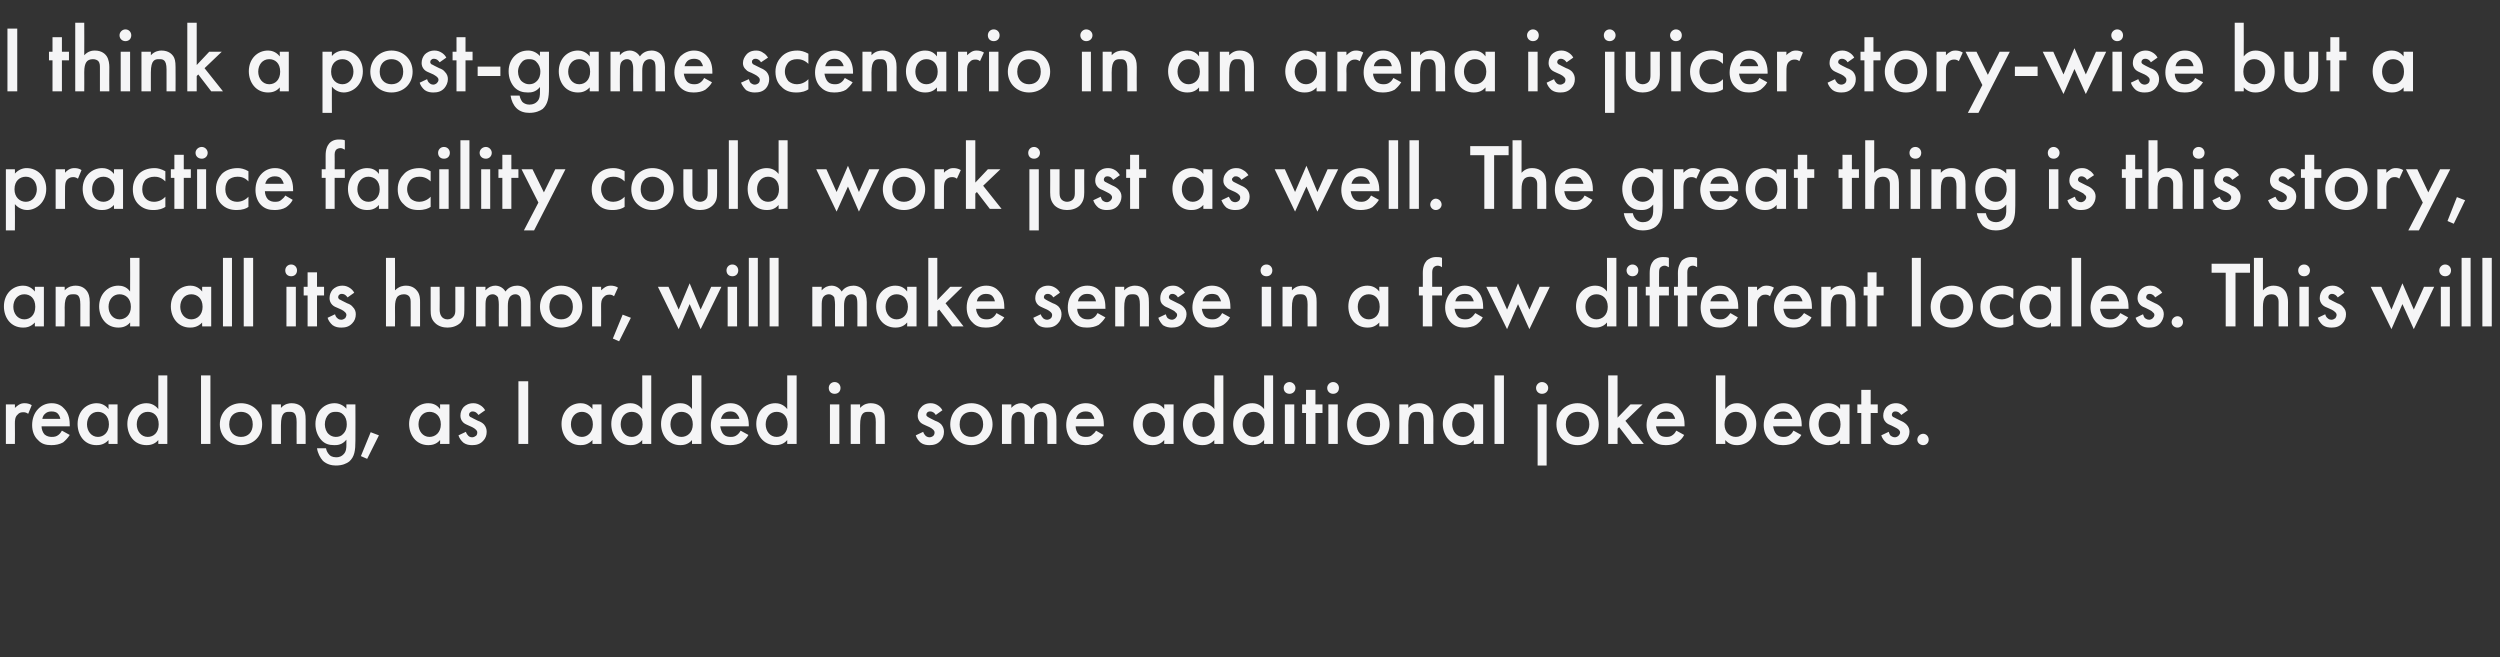
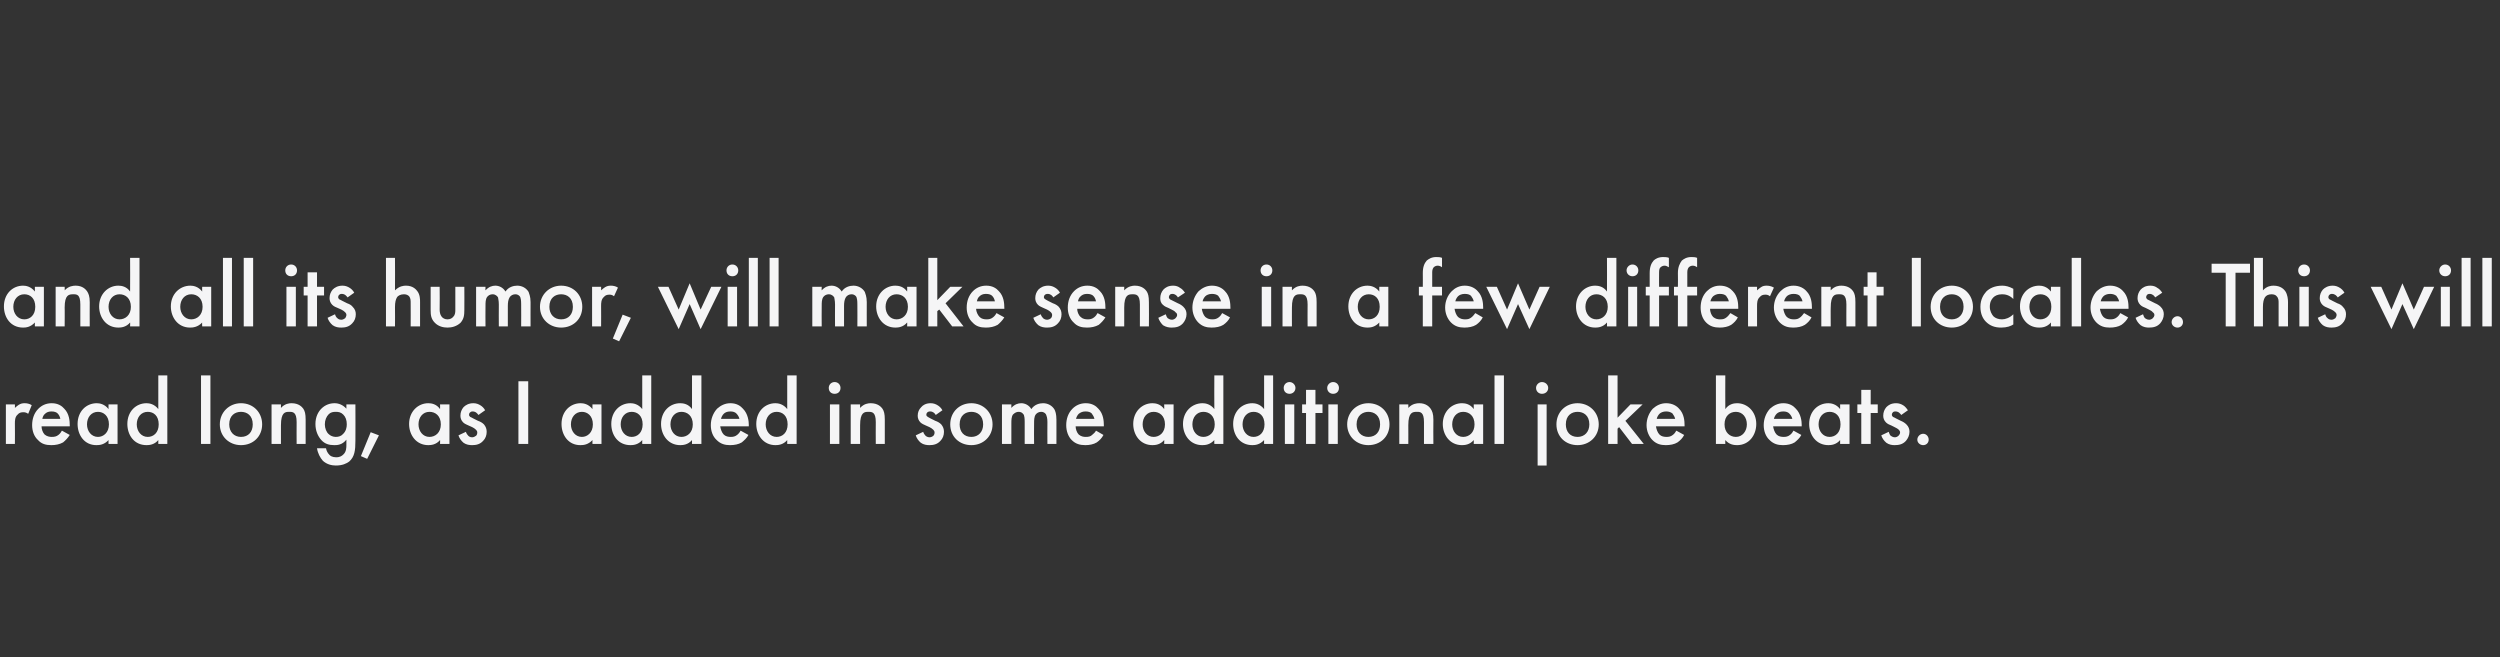
<svg xmlns="http://www.w3.org/2000/svg" version="1.1" width="638px" height="167.7px" viewBox="0 -5 638 167.7" style="top:-5px">
  <rect x="0" y="-5" width="638" height="167.7" fill="#333333" stroke="none" />
  <desc>I think a post game scenario in an arena is juicer story wise but a practice facility could work just as well. The gr...</desc>
  <defs />
  <g id="Polygon9638">
    <path d="M 1.5 98.2 L 3.8 98.2 C 3.8 98.2 3.84 99.12 3.8 99.1 C 4.1 98.8 4.5 98.5 4.8 98.3 C 5.3 98 5.7 97.9 6.3 97.9 C 6.8 97.9 7.5 98 8.1 98.4 C 8.1 98.4 7.2 100.6 7.2 100.6 C 6.6 100.2 6.2 100.2 6 100.2 C 5.4 100.2 4.9 100.3 4.5 100.8 C 3.8 101.4 3.8 102.4 3.8 103.1 C 3.84 103.08 3.8 108.3 3.8 108.3 L 1.5 108.3 L 1.5 98.2 Z M 17.8 106 C 17.3 106.8 16.7 107.4 16.1 107.9 C 15.2 108.4 14.2 108.6 13.1 108.6 C 11.7 108.6 10.6 108.3 9.7 107.3 C 8.7 106.4 8.2 105 8.2 103.5 C 8.2 101.9 8.7 100.4 9.8 99.3 C 10.6 98.5 11.7 97.9 13.2 97.9 C 14.8 97.9 15.8 98.6 16.4 99.3 C 17.7 100.6 17.8 102.5 17.8 103.5 C 17.83 103.54 17.8 103.8 17.8 103.8 C 17.8 103.8 10.58 103.82 10.6 103.8 C 10.6 104.5 10.9 105.4 11.4 105.9 C 12 106.4 12.7 106.5 13.2 106.5 C 13.9 106.5 14.4 106.4 14.9 106 C 15.3 105.7 15.6 105.3 15.8 104.9 C 15.8 104.9 17.8 106 17.8 106 Z M 15.4 101.9 C 15.3 101.4 15.1 100.9 14.7 100.5 C 14.4 100.2 13.9 100 13.1 100 C 12.3 100 11.8 100.3 11.5 100.6 C 11.1 100.9 10.9 101.4 10.8 101.9 C 10.8 101.9 15.4 101.9 15.4 101.9 Z M 27.7 98.2 L 30 98.2 L 30 108.3 L 27.7 108.3 C 27.7 108.3 27.67 107.26 27.7 107.3 C 26.6 108.5 25.4 108.6 24.6 108.6 C 21.5 108.6 19.8 106 19.8 103.2 C 19.8 100 22 97.9 24.7 97.9 C 25.4 97.9 26.7 98.1 27.7 99.4 C 27.67 99.38 27.7 98.2 27.7 98.2 Z M 22.2 103.3 C 22.2 105 23.3 106.5 25 106.5 C 26.4 106.5 27.8 105.4 27.8 103.3 C 27.8 101.1 26.4 100.1 25 100.1 C 23.3 100.1 22.2 101.5 22.2 103.3 Z M 40.4 90.8 L 42.7 90.8 L 42.7 108.3 L 40.4 108.3 C 40.4 108.3 40.39 107.26 40.4 107.3 C 39.4 108.5 38.1 108.6 37.4 108.6 C 34.2 108.6 32.5 106 32.5 103.2 C 32.5 100 34.7 97.9 37.4 97.9 C 38.1 97.9 39.4 98.1 40.4 99.4 C 40.39 99.38 40.4 90.8 40.4 90.8 Z M 34.9 103.3 C 34.9 105 36 106.5 37.7 106.5 C 39.2 106.5 40.5 105.4 40.5 103.3 C 40.5 101.1 39.2 100.1 37.7 100.1 C 36 100.1 34.9 101.5 34.9 103.3 Z M 53.7 90.8 L 53.7 108.3 L 51.3 108.3 L 51.3 90.8 L 53.7 90.8 Z M 66.9 103.3 C 66.9 106.4 64.6 108.6 61.5 108.6 C 58.5 108.6 56.1 106.4 56.1 103.3 C 56.1 100.2 58.5 97.9 61.5 97.9 C 64.6 97.9 66.9 100.2 66.9 103.3 Z M 64.5 103.3 C 64.5 101 63 100.1 61.5 100.1 C 60 100.1 58.5 101 58.5 103.3 C 58.5 105.2 59.7 106.5 61.5 106.5 C 63.4 106.5 64.5 105.2 64.5 103.3 Z M 69.3 98.2 L 71.7 98.2 C 71.7 98.2 71.69 99.14 71.7 99.1 C 72.7 98 73.8 97.9 74.4 97.9 C 76.3 97.9 77.1 98.9 77.4 99.3 C 77.8 99.9 78 100.6 78 102.1 C 78.02 102.12 78 108.3 78 108.3 L 75.7 108.3 C 75.7 108.3 75.67 102.7 75.7 102.7 C 75.7 100.1 74.7 100.1 73.8 100.1 C 72.8 100.1 71.7 100.2 71.7 103.5 C 71.69 103.46 71.7 108.3 71.7 108.3 L 69.3 108.3 L 69.3 98.2 Z M 88.4 98.2 L 90.7 98.2 C 90.7 98.2 90.74 107.5 90.7 107.5 C 90.7 109.9 90.5 111.6 89.1 112.8 C 88.4 113.3 87.4 113.8 85.7 113.8 C 84.6 113.8 83.4 113.5 82.4 112.6 C 81.7 111.8 81.1 110.7 80.9 109.4 C 80.9 109.4 83.2 109.4 83.2 109.4 C 83.3 110 83.6 110.6 84 111 C 84.2 111.3 84.8 111.7 85.8 111.7 C 86.8 111.7 87.3 111.3 87.6 111 C 88.4 110.3 88.4 109.2 88.4 108.5 C 88.4 108.5 88.4 107.2 88.4 107.2 C 87.3 108.6 86 108.6 85.3 108.6 C 84 108.6 82.9 108.3 82 107.3 C 81.1 106.3 80.5 104.9 80.5 103.2 C 80.5 101.4 81.2 100.1 82 99.3 C 83 98.3 84.2 97.9 85.4 97.9 C 86.4 97.9 87.5 98.3 88.4 99.3 C 88.39 99.31 88.4 98.2 88.4 98.2 Z M 83.9 100.7 C 83.3 101.3 82.9 102.2 82.9 103.3 C 82.9 104.3 83.3 105.3 83.9 105.8 C 84.3 106.2 85 106.5 85.7 106.5 C 86.4 106.5 87.1 106.3 87.6 105.7 C 88.3 105 88.5 104.1 88.5 103.3 C 88.5 102.2 88.2 101.4 87.6 100.8 C 87 100.2 86.4 100.1 85.7 100.1 C 85 100.1 84.4 100.2 83.9 100.7 Z M 94.6 105.3 L 96.7 106.1 L 93.7 112.1 L 92.1 111.4 L 94.6 105.3 Z M 112.3 98.2 L 114.7 98.2 L 114.7 108.3 L 112.3 108.3 C 112.3 108.3 112.34 107.26 112.3 107.3 C 111.3 108.5 110 108.6 109.3 108.6 C 106.2 108.6 104.4 106 104.4 103.2 C 104.4 100 106.7 97.9 109.3 97.9 C 110.1 97.9 111.4 98.1 112.3 99.4 C 112.34 99.38 112.3 98.2 112.3 98.2 Z M 106.8 103.3 C 106.8 105 107.9 106.5 109.6 106.5 C 111.1 106.5 112.5 105.4 112.5 103.3 C 112.5 101.1 111.1 100.1 109.6 100.1 C 107.9 100.1 106.8 101.5 106.8 103.3 Z M 122.1 100.9 C 121.8 100.5 121.4 100 120.6 100 C 120.3 100 120.1 100.1 119.9 100.3 C 119.8 100.4 119.7 100.6 119.7 100.8 C 119.7 101.1 119.8 101.2 120 101.4 C 120.2 101.5 120.3 101.5 120.8 101.8 C 120.8 101.8 122 102.4 122 102.4 C 122.6 102.6 123.1 102.9 123.5 103.3 C 124 103.9 124.2 104.5 124.2 105.2 C 124.2 106.1 123.9 106.9 123.3 107.5 C 122.5 108.4 121.5 108.6 120.5 108.6 C 119.8 108.6 119 108.5 118.3 108 C 117.7 107.5 117.2 106.8 117 106.1 C 117 106.1 118.9 105.2 118.9 105.2 C 119 105.6 119.3 106 119.5 106.2 C 119.6 106.3 119.9 106.6 120.5 106.6 C 120.9 106.6 121.2 106.4 121.5 106.2 C 121.7 106 121.8 105.7 121.8 105.4 C 121.8 105.1 121.7 104.9 121.5 104.7 C 121.2 104.4 120.9 104.2 120.5 104 C 120.5 104 119.6 103.6 119.6 103.6 C 119.2 103.4 118.6 103.2 118.2 102.8 C 117.7 102.3 117.5 101.7 117.5 101.1 C 117.5 100.2 117.8 99.5 118.3 98.9 C 118.8 98.4 119.6 97.9 120.8 97.9 C 121.5 97.9 122.1 98.1 122.7 98.5 C 123 98.7 123.5 99.1 123.8 99.7 C 123.8 99.7 122.1 100.9 122.1 100.9 Z M 134.8 92.3 L 134.8 108.3 L 132.3 108.3 L 132.3 92.3 L 134.8 92.3 Z M 151.2 98.2 L 153.5 98.2 L 153.5 108.3 L 151.2 108.3 C 151.2 108.3 151.17 107.26 151.2 107.3 C 150.1 108.5 148.9 108.6 148.1 108.6 C 145 108.6 143.3 106 143.3 103.2 C 143.3 100 145.5 97.9 148.2 97.9 C 148.9 97.9 150.2 98.1 151.2 99.4 C 151.17 99.38 151.2 98.2 151.2 98.2 Z M 145.7 103.3 C 145.7 105 146.8 106.5 148.5 106.5 C 149.9 106.5 151.3 105.4 151.3 103.3 C 151.3 101.1 149.9 100.1 148.5 100.1 C 146.8 100.1 145.7 101.5 145.7 103.3 Z M 163.9 90.8 L 166.2 90.8 L 166.2 108.3 L 163.9 108.3 C 163.9 108.3 163.89 107.26 163.9 107.3 C 162.9 108.5 161.6 108.6 160.9 108.6 C 157.7 108.6 156 106 156 103.2 C 156 100 158.2 97.9 160.9 97.9 C 161.6 97.9 162.9 98.1 163.9 99.4 C 163.89 99.38 163.9 90.8 163.9 90.8 Z M 158.4 103.3 C 158.4 105 159.5 106.5 161.2 106.5 C 162.7 106.5 164 105.4 164 103.3 C 164 101.1 162.7 100.1 161.2 100.1 C 159.5 100.1 158.4 101.5 158.4 103.3 Z M 176.6 90.8 L 179 90.8 L 179 108.3 L 176.6 108.3 C 176.6 108.3 176.61 107.26 176.6 107.3 C 175.6 108.5 174.3 108.6 173.6 108.6 C 170.5 108.6 168.7 106 168.7 103.2 C 168.7 100 170.9 97.9 173.6 97.9 C 174.4 97.9 175.7 98.1 176.6 99.4 C 176.61 99.38 176.6 90.8 176.6 90.8 Z M 171.1 103.3 C 171.1 105 172.2 106.5 173.9 106.5 C 175.4 106.5 176.8 105.4 176.8 103.3 C 176.8 101.1 175.4 100.1 173.9 100.1 C 172.2 100.1 171.1 101.5 171.1 103.3 Z M 191 106 C 190.6 106.8 189.9 107.4 189.3 107.9 C 188.5 108.4 187.4 108.6 186.3 108.6 C 185 108.6 183.9 108.3 182.9 107.3 C 181.9 106.4 181.4 105 181.4 103.5 C 181.4 101.9 182 100.4 183 99.3 C 183.9 98.5 185 97.9 186.4 97.9 C 188 97.9 189 98.6 189.6 99.3 C 190.9 100.6 191.1 102.5 191.1 103.5 C 191.06 103.54 191.1 103.8 191.1 103.8 C 191.1 103.8 183.81 103.82 183.8 103.8 C 183.9 104.5 184.2 105.4 184.7 105.9 C 185.2 106.4 185.9 106.5 186.5 106.5 C 187.1 106.5 187.6 106.4 188.1 106 C 188.5 105.7 188.8 105.3 189 104.9 C 189 104.9 191 106 191 106 Z M 188.7 101.9 C 188.6 101.4 188.3 100.9 187.9 100.5 C 187.6 100.2 187.1 100 186.4 100 C 185.5 100 185 100.3 184.7 100.6 C 184.4 100.9 184.1 101.4 184 101.9 C 184 101.9 188.7 101.9 188.7 101.9 Z M 200.9 90.8 L 203.3 90.8 L 203.3 108.3 L 200.9 108.3 C 200.9 108.3 200.9 107.26 200.9 107.3 C 199.9 108.5 198.6 108.6 197.9 108.6 C 194.8 108.6 193 106 193 103.2 C 193 100 195.2 97.9 197.9 97.9 C 198.6 97.9 199.9 98.1 200.9 99.4 C 200.9 99.38 200.9 90.8 200.9 90.8 Z M 195.4 103.3 C 195.4 105 196.5 106.5 198.2 106.5 C 199.7 106.5 201 105.4 201 103.3 C 201 101.1 199.7 100.1 198.2 100.1 C 196.5 100.1 195.4 101.5 195.4 103.3 Z M 214.2 98.2 L 214.2 108.3 L 211.8 108.3 L 211.8 98.2 L 214.2 98.2 Z M 213 92.5 C 213.9 92.5 214.5 93.2 214.5 94 C 214.5 94.9 213.9 95.5 213 95.5 C 212.1 95.5 211.5 94.9 211.5 94 C 211.5 93.2 212.1 92.5 213 92.5 Z M 217.1 98.2 L 219.5 98.2 C 219.5 98.2 219.48 99.14 219.5 99.1 C 220.5 98 221.6 97.9 222.2 97.9 C 224.1 97.9 224.9 98.9 225.2 99.3 C 225.6 99.9 225.8 100.6 225.8 102.1 C 225.81 102.12 225.8 108.3 225.8 108.3 L 223.5 108.3 C 223.5 108.3 223.46 102.7 223.5 102.7 C 223.5 100.1 222.5 100.1 221.6 100.1 C 220.6 100.1 219.5 100.2 219.5 103.5 C 219.48 103.46 219.5 108.3 219.5 108.3 L 217.1 108.3 L 217.1 98.2 Z M 238.8 100.9 C 238.6 100.5 238.1 100 237.4 100 C 237 100 236.8 100.1 236.6 100.3 C 236.5 100.4 236.4 100.6 236.4 100.8 C 236.4 101.1 236.5 101.2 236.8 101.4 C 236.9 101.5 237 101.5 237.5 101.8 C 237.5 101.8 238.7 102.4 238.7 102.4 C 239.3 102.6 239.8 102.9 240.2 103.3 C 240.7 103.9 240.9 104.5 240.9 105.2 C 240.9 106.1 240.6 106.9 240 107.5 C 239.2 108.4 238.2 108.6 237.2 108.6 C 236.5 108.6 235.7 108.5 235 108 C 234.4 107.5 233.9 106.8 233.7 106.1 C 233.7 106.1 235.6 105.2 235.6 105.2 C 235.7 105.6 236 106 236.2 106.2 C 236.3 106.3 236.7 106.6 237.2 106.6 C 237.6 106.6 238 106.4 238.2 106.2 C 238.4 106 238.5 105.7 238.5 105.4 C 238.5 105.1 238.4 104.9 238.2 104.7 C 237.9 104.4 237.6 104.2 237.2 104 C 237.2 104 236.3 103.6 236.3 103.6 C 235.9 103.4 235.3 103.2 234.9 102.8 C 234.4 102.3 234.2 101.7 234.2 101.1 C 234.2 100.2 234.5 99.5 235.1 98.9 C 235.5 98.4 236.3 97.9 237.5 97.9 C 238.2 97.9 238.8 98.1 239.4 98.5 C 239.7 98.7 240.2 99.1 240.5 99.7 C 240.5 99.7 238.8 100.9 238.8 100.9 Z M 253.3 103.3 C 253.3 106.4 250.9 108.6 247.9 108.6 C 244.8 108.6 242.5 106.4 242.5 103.3 C 242.5 100.2 244.8 97.9 247.9 97.9 C 250.9 97.9 253.3 100.2 253.3 103.3 Z M 250.9 103.3 C 250.9 101 249.4 100.1 247.9 100.1 C 246.4 100.1 244.9 101 244.9 103.3 C 244.9 105.2 246 106.5 247.9 106.5 C 249.7 106.5 250.9 105.2 250.9 103.3 Z M 255.7 98.2 L 258.1 98.2 C 258.1 98.2 258.09 99.14 258.1 99.1 C 258.9 98.2 259.8 97.9 260.6 97.9 C 261.6 97.9 262.6 98.4 263.2 99.4 C 264 98.2 265.3 97.9 266.2 97.9 C 267.4 97.9 268.5 98.5 269.1 99.5 C 269.3 99.9 269.6 100.6 269.6 102.1 C 269.61 102.07 269.6 108.3 269.6 108.3 L 267.3 108.3 C 267.3 108.3 267.26 102.74 267.3 102.7 C 267.3 101.6 267.1 101.2 267 100.9 C 266.9 100.6 266.5 100.1 265.7 100.1 C 265.1 100.1 264.6 100.4 264.3 100.8 C 263.9 101.4 263.9 102.2 263.9 103.1 C 263.85 103.1 263.9 108.3 263.9 108.3 L 261.5 108.3 C 261.5 108.3 261.5 102.74 261.5 102.7 C 261.5 101.6 261.4 101.2 261.3 100.9 C 261.1 100.6 260.8 100.1 259.9 100.1 C 259.4 100.1 258.9 100.4 258.5 100.8 C 258.1 101.4 258.1 102.2 258.1 103.1 C 258.09 103.1 258.1 108.3 258.1 108.3 L 255.7 108.3 L 255.7 98.2 Z M 281.6 106 C 281.2 106.8 280.6 107.4 279.9 107.9 C 279.1 108.4 278 108.6 277 108.6 C 275.6 108.6 274.5 108.3 273.5 107.3 C 272.6 106.4 272.1 105 272.1 103.5 C 272.1 101.9 272.6 100.4 273.7 99.3 C 274.5 98.5 275.6 97.9 277.1 97.9 C 278.7 97.9 279.7 98.6 280.3 99.3 C 281.6 100.6 281.7 102.5 281.7 103.5 C 281.71 103.54 281.7 103.8 281.7 103.8 C 281.7 103.8 274.46 103.82 274.5 103.8 C 274.5 104.5 274.8 105.4 275.3 105.9 C 275.9 106.4 276.5 106.5 277.1 106.5 C 277.8 106.5 278.3 106.4 278.7 106 C 279.1 105.7 279.5 105.3 279.7 104.9 C 279.7 104.9 281.6 106 281.6 106 Z M 279.3 101.9 C 279.2 101.4 278.9 100.9 278.6 100.5 C 278.3 100.2 277.8 100 277 100 C 276.2 100 275.7 100.3 275.3 100.6 C 275 100.9 274.7 101.4 274.6 101.9 C 274.6 101.9 279.3 101.9 279.3 101.9 Z M 297.1 98.2 L 299.5 98.2 L 299.5 108.3 L 297.1 108.3 C 297.1 108.3 297.14 107.26 297.1 107.3 C 296.1 108.5 294.8 108.6 294.1 108.6 C 291 108.6 289.2 106 289.2 103.2 C 289.2 100 291.5 97.9 294.1 97.9 C 294.9 97.9 296.2 98.1 297.1 99.4 C 297.14 99.38 297.1 98.2 297.1 98.2 Z M 291.6 103.3 C 291.6 105 292.7 106.5 294.4 106.5 C 295.9 106.5 297.3 105.4 297.3 103.3 C 297.3 101.1 295.9 100.1 294.4 100.1 C 292.7 100.1 291.6 101.5 291.6 103.3 Z M 309.9 90.8 L 312.2 90.8 L 312.2 108.3 L 309.9 108.3 C 309.9 108.3 309.86 107.26 309.9 107.3 C 308.8 108.5 307.6 108.6 306.8 108.6 C 303.7 108.6 301.9 106 301.9 103.2 C 301.9 100 304.2 97.9 306.9 97.9 C 307.6 97.9 308.9 98.1 309.9 99.4 C 309.86 99.38 309.9 90.8 309.9 90.8 Z M 304.3 103.3 C 304.3 105 305.4 106.5 307.1 106.5 C 308.6 106.5 310 105.4 310 103.3 C 310 101.1 308.6 100.1 307.1 100.1 C 305.4 100.1 304.3 101.5 304.3 103.3 Z M 322.6 90.8 L 324.9 90.8 L 324.9 108.3 L 322.6 108.3 C 322.6 108.3 322.58 107.26 322.6 107.3 C 321.5 108.5 320.3 108.6 319.6 108.6 C 316.4 108.6 314.7 106 314.7 103.2 C 314.7 100 316.9 97.9 319.6 97.9 C 320.3 97.9 321.6 98.1 322.6 99.4 C 322.58 99.38 322.6 90.8 322.6 90.8 Z M 317.1 103.3 C 317.1 105 318.2 106.5 319.9 106.5 C 321.4 106.5 322.7 105.4 322.7 103.3 C 322.7 101.1 321.4 100.1 319.9 100.1 C 318.2 100.1 317.1 101.5 317.1 103.3 Z M 330.3 98.2 L 330.3 108.3 L 327.9 108.3 L 327.9 98.2 L 330.3 98.2 Z M 329.1 92.5 C 329.9 92.5 330.6 93.2 330.6 94 C 330.6 94.9 329.9 95.5 329.1 95.5 C 328.2 95.5 327.6 94.9 327.6 94 C 327.6 93.2 328.2 92.5 329.1 92.5 Z M 335.7 100.4 L 335.7 108.3 L 333.3 108.3 L 333.3 100.4 L 332.3 100.4 L 332.3 98.2 L 333.3 98.2 L 333.3 94.5 L 335.7 94.5 L 335.7 98.2 L 337.5 98.2 L 337.5 100.4 L 335.7 100.4 Z M 341.4 98.2 L 341.4 108.3 L 339 108.3 L 339 98.2 L 341.4 98.2 Z M 340.2 92.5 C 341.1 92.5 341.7 93.2 341.7 94 C 341.7 94.9 341.1 95.5 340.2 95.5 C 339.4 95.5 338.7 94.9 338.7 94 C 338.7 93.2 339.4 92.5 340.2 92.5 Z M 354.6 103.3 C 354.6 106.4 352.3 108.6 349.2 108.6 C 346.2 108.6 343.8 106.4 343.8 103.3 C 343.8 100.2 346.2 97.9 349.2 97.9 C 352.3 97.9 354.6 100.2 354.6 103.3 Z M 352.2 103.3 C 352.2 101 350.7 100.1 349.2 100.1 C 347.8 100.1 346.2 101 346.2 103.3 C 346.2 105.2 347.4 106.5 349.2 106.5 C 351.1 106.5 352.2 105.2 352.2 103.3 Z M 357.1 98.2 L 359.4 98.2 C 359.4 98.2 359.42 99.14 359.4 99.1 C 360.4 98 361.6 97.9 362.2 97.9 C 364 97.9 364.8 98.9 365.1 99.3 C 365.5 99.9 365.8 100.6 365.8 102.1 C 365.75 102.12 365.8 108.3 365.8 108.3 L 363.4 108.3 C 363.4 108.3 363.4 102.7 363.4 102.7 C 363.4 100.1 362.4 100.1 361.6 100.1 C 360.5 100.1 359.4 100.2 359.4 103.5 C 359.42 103.46 359.4 108.3 359.4 108.3 L 357.1 108.3 L 357.1 98.2 Z M 376.1 98.2 L 378.5 98.2 L 378.5 108.3 L 376.1 108.3 C 376.1 108.3 376.12 107.26 376.1 107.3 C 375.1 108.5 373.8 108.6 373.1 108.6 C 370 108.6 368.2 106 368.2 103.2 C 368.2 100 370.5 97.9 373.1 97.9 C 373.9 97.9 375.2 98.1 376.1 99.4 C 376.12 99.38 376.1 98.2 376.1 98.2 Z M 370.6 103.3 C 370.6 105 371.7 106.5 373.4 106.5 C 374.9 106.5 376.3 105.4 376.3 103.3 C 376.3 101.1 374.9 100.1 373.4 100.1 C 371.7 100.1 370.6 101.5 370.6 103.3 Z M 383.8 90.8 L 383.8 108.3 L 381.4 108.3 L 381.4 90.8 L 383.8 90.8 Z M 394.7 98.2 L 394.7 113.8 L 392.4 113.8 L 392.4 98.2 L 394.7 98.2 Z M 393.5 92.5 C 394.4 92.5 395.1 93.2 395.1 94 C 395.1 94.9 394.4 95.5 393.5 95.5 C 392.7 95.5 392 94.9 392 94 C 392 93.2 392.7 92.5 393.5 92.5 Z M 408 103.3 C 408 106.4 405.6 108.6 402.6 108.6 C 399.5 108.6 397.2 106.4 397.2 103.3 C 397.2 100.2 399.5 97.9 402.6 97.9 C 405.6 97.9 408 100.2 408 103.3 Z M 405.6 103.3 C 405.6 101 404.1 100.1 402.6 100.1 C 401.1 100.1 399.6 101 399.6 103.3 C 399.6 105.2 400.7 106.5 402.6 106.5 C 404.4 106.5 405.6 105.2 405.6 103.3 Z M 412.8 90.8 L 412.8 101.6 L 416.1 98.2 L 419.2 98.2 L 414.8 102.4 L 419.5 108.3 L 416.5 108.3 L 413.2 104 L 412.8 104.4 L 412.8 108.3 L 410.4 108.3 L 410.4 90.8 L 412.8 90.8 Z M 429.8 106 C 429.4 106.8 428.8 107.4 428.1 107.9 C 427.3 108.4 426.2 108.6 425.1 108.6 C 423.8 108.6 422.7 108.3 421.7 107.3 C 420.8 106.4 420.2 105 420.2 103.5 C 420.2 101.9 420.8 100.4 421.8 99.3 C 422.7 98.5 423.8 97.9 425.2 97.9 C 426.8 97.9 427.9 98.6 428.5 99.3 C 429.8 100.6 429.9 102.5 429.9 103.5 C 429.88 103.54 429.9 103.8 429.9 103.8 C 429.9 103.8 422.63 103.82 422.6 103.8 C 422.7 104.5 423 105.4 423.5 105.9 C 424 106.4 424.7 106.5 425.3 106.5 C 425.9 106.5 426.4 106.4 426.9 106 C 427.3 105.7 427.6 105.3 427.8 104.9 C 427.8 104.9 429.8 106 429.8 106 Z M 427.5 101.9 C 427.4 101.4 427.1 100.9 426.8 100.5 C 426.4 100.2 425.9 100 425.2 100 C 424.4 100 423.8 100.3 423.5 100.6 C 423.2 100.9 422.9 101.4 422.8 101.9 C 422.8 101.9 427.5 101.9 427.5 101.9 Z M 440.3 99.4 C 441.2 98.1 442.5 97.9 443.3 97.9 C 445.9 97.9 448.2 100 448.2 103.2 C 448.2 106 446.4 108.6 443.3 108.6 C 442.6 108.6 441.3 108.5 440.3 107.3 C 440.27 107.26 440.3 108.3 440.3 108.3 L 437.9 108.3 L 437.9 90.8 L 440.3 90.8 C 440.3 90.8 440.27 99.38 440.3 99.4 Z M 440.1 103.3 C 440.1 105.4 441.5 106.5 443 106.5 C 444.7 106.5 445.8 105 445.8 103.3 C 445.8 101.5 444.7 100.1 443 100.1 C 441.5 100.1 440.1 101.1 440.1 103.3 Z M 459.7 106 C 459.3 106.8 458.6 107.4 458 107.9 C 457.2 108.4 456.1 108.6 455 108.6 C 453.7 108.6 452.6 108.3 451.6 107.3 C 450.6 106.4 450.1 105 450.1 103.5 C 450.1 101.9 450.7 100.4 451.7 99.3 C 452.6 98.5 453.7 97.9 455.1 97.9 C 456.7 97.9 457.7 98.6 458.3 99.3 C 459.6 100.6 459.8 102.5 459.8 103.5 C 459.76 103.54 459.8 103.8 459.8 103.8 C 459.8 103.8 452.51 103.82 452.5 103.8 C 452.6 104.5 452.9 105.4 453.4 105.9 C 453.9 106.4 454.6 106.5 455.2 106.5 C 455.8 106.5 456.3 106.4 456.8 106 C 457.2 105.7 457.5 105.3 457.7 104.9 C 457.7 104.9 459.7 106 459.7 106 Z M 457.4 101.9 C 457.3 101.4 457 100.9 456.6 100.5 C 456.3 100.2 455.8 100 455.1 100 C 454.2 100 453.7 100.3 453.4 100.6 C 453.1 100.9 452.8 101.4 452.7 101.9 C 452.7 101.9 457.4 101.9 457.4 101.9 Z M 469.6 98.2 L 472 98.2 L 472 108.3 L 469.6 108.3 C 469.6 108.3 469.6 107.26 469.6 107.3 C 468.6 108.5 467.3 108.6 466.6 108.6 C 463.5 108.6 461.7 106 461.7 103.2 C 461.7 100 463.9 97.9 466.6 97.9 C 467.3 97.9 468.6 98.1 469.6 99.4 C 469.6 99.38 469.6 98.2 469.6 98.2 Z M 464.1 103.3 C 464.1 105 465.2 106.5 466.9 106.5 C 468.4 106.5 469.7 105.4 469.7 103.3 C 469.7 101.1 468.4 100.1 466.9 100.1 C 465.2 100.1 464.1 101.5 464.1 103.3 Z M 477.4 100.4 L 477.4 108.3 L 475 108.3 L 475 100.4 L 474 100.4 L 474 98.2 L 475 98.2 L 475 94.5 L 477.4 94.5 L 477.4 98.2 L 479.2 98.2 L 479.2 100.4 L 477.4 100.4 Z M 485.2 100.9 C 484.9 100.5 484.5 100 483.7 100 C 483.4 100 483.1 100.1 483 100.3 C 482.9 100.4 482.8 100.6 482.8 100.8 C 482.8 101.1 482.9 101.2 483.1 101.4 C 483.3 101.5 483.4 101.5 483.9 101.8 C 483.9 101.8 485.1 102.4 485.1 102.4 C 485.6 102.6 486.1 102.9 486.5 103.3 C 487.1 103.9 487.3 104.5 487.3 105.2 C 487.3 106.1 486.9 106.9 486.4 107.5 C 485.6 108.4 484.6 108.6 483.5 108.6 C 482.9 108.6 482.1 108.5 481.4 108 C 480.8 107.5 480.3 106.8 480.1 106.1 C 480.1 106.1 482 105.2 482 105.2 C 482.1 105.6 482.3 106 482.5 106.2 C 482.7 106.3 483 106.6 483.6 106.6 C 483.9 106.6 484.3 106.4 484.5 106.2 C 484.7 106 484.9 105.7 484.9 105.4 C 484.9 105.1 484.8 104.9 484.6 104.7 C 484.3 104.4 483.9 104.2 483.5 104 C 483.5 104 482.7 103.6 482.7 103.6 C 482.2 103.4 481.7 103.2 481.3 102.8 C 480.8 102.3 480.6 101.7 480.6 101.1 C 480.6 100.2 480.9 99.5 481.4 98.9 C 481.9 98.4 482.6 97.9 483.9 97.9 C 484.6 97.9 485.2 98.1 485.8 98.5 C 486.1 98.7 486.5 99.1 486.9 99.7 C 486.9 99.7 485.2 100.9 485.2 100.9 Z M 490.8 105.7 C 491.6 105.7 492.2 106.4 492.2 107.2 C 492.2 108 491.6 108.6 490.8 108.6 C 490 108.6 489.3 108 489.3 107.2 C 489.3 106.4 490 105.7 490.8 105.7 Z " stroke="none" fill="#f5f5f6" />
  </g>
  <g id="Polygon9637">
    <path d="M 8.9 68.2 L 11.2 68.2 L 11.2 78.3 L 8.9 78.3 C 8.9 78.3 8.88 77.26 8.9 77.3 C 7.8 78.5 6.6 78.6 5.9 78.6 C 2.7 78.6 1 76 1 73.2 C 1 70 3.2 67.9 5.9 67.9 C 6.6 67.9 7.9 68.1 8.9 69.4 C 8.88 69.38 8.9 68.2 8.9 68.2 Z M 3.4 73.3 C 3.4 75 4.5 76.5 6.2 76.5 C 7.7 76.5 9 75.4 9 73.3 C 9 71.1 7.7 70.1 6.2 70.1 C 4.5 70.1 3.4 71.5 3.4 73.3 Z M 14.2 68.2 L 16.5 68.2 C 16.5 68.2 16.54 69.14 16.5 69.1 C 17.5 68 18.7 67.9 19.3 67.9 C 21.1 67.9 21.9 68.9 22.2 69.3 C 22.6 69.9 22.9 70.6 22.9 72.1 C 22.87 72.12 22.9 78.3 22.9 78.3 L 20.5 78.3 C 20.5 78.3 20.52 72.7 20.5 72.7 C 20.5 70.1 19.6 70.1 18.7 70.1 C 17.6 70.1 16.5 70.2 16.5 73.5 C 16.54 73.46 16.5 78.3 16.5 78.3 L 14.2 78.3 L 14.2 68.2 Z M 33.2 60.8 L 35.6 60.8 L 35.6 78.3 L 33.2 78.3 C 33.2 78.3 33.24 77.26 33.2 77.3 C 32.2 78.5 30.9 78.6 30.2 78.6 C 27.1 78.6 25.3 76 25.3 73.2 C 25.3 70 27.6 67.9 30.2 67.9 C 31 67.9 32.3 68.1 33.2 69.4 C 33.24 69.38 33.2 60.8 33.2 60.8 Z M 27.7 73.3 C 27.7 75 28.8 76.5 30.5 76.5 C 32 76.5 33.4 75.4 33.4 73.3 C 33.4 71.1 32 70.1 30.5 70.1 C 28.8 70.1 27.7 71.5 27.7 73.3 Z M 51.6 68.2 L 53.9 68.2 L 53.9 78.3 L 51.6 78.3 C 51.6 78.3 51.55 77.26 51.6 77.3 C 50.5 78.5 49.2 78.6 48.5 78.6 C 45.4 78.6 43.6 76 43.6 73.2 C 43.6 70 45.9 67.9 48.6 67.9 C 49.3 67.9 50.6 68.1 51.6 69.4 C 51.55 69.38 51.6 68.2 51.6 68.2 Z M 46 73.3 C 46 75 47.1 76.5 48.8 76.5 C 50.3 76.5 51.7 75.4 51.7 73.3 C 51.7 71.1 50.3 70.1 48.8 70.1 C 47.1 70.1 46 71.5 46 73.3 Z M 59.2 60.8 L 59.2 78.3 L 56.9 78.3 L 56.9 60.8 L 59.2 60.8 Z M 64.6 60.8 L 64.6 78.3 L 62.2 78.3 L 62.2 60.8 L 64.6 60.8 Z M 75.5 68.2 L 75.5 78.3 L 73.1 78.3 L 73.1 68.2 L 75.5 68.2 Z M 74.3 62.5 C 75.2 62.5 75.8 63.2 75.8 64 C 75.8 64.9 75.2 65.5 74.3 65.5 C 73.4 65.5 72.8 64.9 72.8 64 C 72.8 63.2 73.4 62.5 74.3 62.5 Z M 80.9 70.4 L 80.9 78.3 L 78.5 78.3 L 78.5 70.4 L 77.5 70.4 L 77.5 68.2 L 78.5 68.2 L 78.5 64.5 L 80.9 64.5 L 80.9 68.2 L 82.7 68.2 L 82.7 70.4 L 80.9 70.4 Z M 88.7 70.9 C 88.4 70.5 88 70 87.2 70 C 86.9 70 86.7 70.1 86.5 70.3 C 86.4 70.4 86.3 70.6 86.3 70.8 C 86.3 71.1 86.4 71.2 86.6 71.4 C 86.8 71.5 86.9 71.5 87.4 71.8 C 87.4 71.8 88.6 72.4 88.6 72.4 C 89.2 72.6 89.7 72.9 90 73.3 C 90.6 73.9 90.8 74.5 90.8 75.2 C 90.8 76.1 90.5 76.9 89.9 77.5 C 89.1 78.4 88.1 78.6 87.1 78.6 C 86.4 78.6 85.6 78.5 84.9 78 C 84.3 77.5 83.8 76.8 83.6 76.1 C 83.6 76.1 85.5 75.2 85.5 75.2 C 85.6 75.6 85.8 76 86.1 76.2 C 86.2 76.3 86.5 76.6 87.1 76.6 C 87.5 76.6 87.8 76.4 88.1 76.2 C 88.2 76 88.4 75.7 88.4 75.4 C 88.4 75.1 88.3 74.9 88.1 74.7 C 87.8 74.4 87.5 74.2 87.1 74 C 87.1 74 86.2 73.6 86.2 73.6 C 85.7 73.4 85.2 73.2 84.8 72.8 C 84.3 72.3 84.1 71.7 84.1 71.1 C 84.1 70.2 84.4 69.5 84.9 68.9 C 85.4 68.4 86.2 67.9 87.4 67.9 C 88.1 67.9 88.7 68.1 89.3 68.5 C 89.6 68.7 90.1 69.1 90.4 69.7 C 90.4 69.7 88.7 70.9 88.7 70.9 Z M 98.5 60.8 L 100.8 60.8 C 100.8 60.8 100.84 69.07 100.8 69.1 C 101.9 68 103 67.9 103.6 67.9 C 105.4 67.9 106.2 68.9 106.5 69.3 C 107.2 70.2 107.2 71.4 107.2 72.1 C 107.18 72.12 107.2 78.3 107.2 78.3 L 104.8 78.3 C 104.8 78.3 104.83 72.34 104.8 72.3 C 104.8 71.7 104.8 71.1 104.4 70.6 C 104.1 70.3 103.7 70.1 103.1 70.1 C 102.3 70.1 101.6 70.4 101.3 70.9 C 101 71.4 100.8 72.1 100.8 73.4 C 100.84 73.44 100.8 78.3 100.8 78.3 L 98.5 78.3 L 98.5 60.8 Z M 112.2 68.2 C 112.2 68.2 112.25 73.99 112.2 74 C 112.2 74.6 112.3 75.3 112.7 75.8 C 113 76.2 113.5 76.5 114.2 76.5 C 114.9 76.5 115.4 76.2 115.7 75.8 C 116.2 75.3 116.2 74.6 116.2 74 C 116.18 73.99 116.2 68.2 116.2 68.2 L 118.5 68.2 C 118.5 68.2 118.53 74.06 118.5 74.1 C 118.5 75.4 118.4 76.4 117.5 77.4 C 116.5 78.3 115.3 78.6 114.2 78.6 C 113.1 78.6 111.9 78.3 111 77.4 C 110 76.4 109.9 75.4 109.9 74.1 C 109.89 74.06 109.9 68.2 109.9 68.2 L 112.2 68.2 Z M 121.5 68.2 L 123.9 68.2 C 123.9 68.2 123.86 69.14 123.9 69.1 C 124.7 68.2 125.6 67.9 126.4 67.9 C 127.4 67.9 128.4 68.4 129 69.4 C 129.8 68.2 131.1 67.9 132 67.9 C 133.2 67.9 134.3 68.5 134.9 69.5 C 135 69.9 135.4 70.6 135.4 72.1 C 135.38 72.07 135.4 78.3 135.4 78.3 L 133 78.3 C 133 78.3 133.03 72.74 133 72.7 C 133 71.6 132.9 71.2 132.8 70.9 C 132.7 70.6 132.3 70.1 131.5 70.1 C 130.9 70.1 130.4 70.4 130.1 70.8 C 129.7 71.4 129.6 72.2 129.6 73.1 C 129.62 73.1 129.6 78.3 129.6 78.3 L 127.3 78.3 C 127.3 78.3 127.27 72.74 127.3 72.7 C 127.3 71.6 127.1 71.2 127.1 70.9 C 126.9 70.6 126.5 70.1 125.7 70.1 C 125.1 70.1 124.6 70.4 124.3 70.8 C 123.9 71.4 123.9 72.2 123.9 73.1 C 123.86 73.1 123.9 78.3 123.9 78.3 L 121.5 78.3 L 121.5 68.2 Z M 148.6 73.3 C 148.6 76.4 146.3 78.6 143.2 78.6 C 140.2 78.6 137.8 76.4 137.8 73.3 C 137.8 70.2 140.2 67.9 143.2 67.9 C 146.3 67.9 148.6 70.2 148.6 73.3 Z M 146.2 73.3 C 146.2 71 144.7 70.1 143.2 70.1 C 141.7 70.1 140.2 71 140.2 73.3 C 140.2 75.2 141.4 76.5 143.2 76.5 C 145.1 76.5 146.2 75.2 146.2 73.3 Z M 151.1 68.2 L 153.4 68.2 C 153.4 68.2 153.43 69.12 153.4 69.1 C 153.7 68.8 154.1 68.5 154.4 68.3 C 154.9 68 155.3 67.9 155.9 67.9 C 156.4 67.9 157.1 68 157.7 68.4 C 157.7 68.4 156.7 70.6 156.7 70.6 C 156.2 70.2 155.8 70.2 155.5 70.2 C 155 70.2 154.5 70.3 154.1 70.8 C 153.4 71.4 153.4 72.4 153.4 73.1 C 153.43 73.08 153.4 78.3 153.4 78.3 L 151.1 78.3 L 151.1 68.2 Z M 158.9 75.3 L 161 76.1 L 158 82.1 L 156.4 81.4 L 158.9 75.3 Z M 170.6 68.2 L 173.2 74 L 176 67.3 L 178.8 74 L 181.5 68.2 L 184.1 68.2 L 178.8 79 L 176 72.6 L 173.2 79 L 167.9 68.2 L 170.6 68.2 Z M 188.1 68.2 L 188.1 78.3 L 185.7 78.3 L 185.7 68.2 L 188.1 68.2 Z M 186.9 62.5 C 187.8 62.5 188.4 63.2 188.4 64 C 188.4 64.9 187.8 65.5 186.9 65.5 C 186 65.5 185.4 64.9 185.4 64 C 185.4 63.2 186 62.5 186.9 62.5 Z M 193.4 60.8 L 193.4 78.3 L 191.1 78.3 L 191.1 60.8 L 193.4 60.8 Z M 198.7 60.8 L 198.7 78.3 L 196.4 78.3 L 196.4 60.8 L 198.7 60.8 Z M 207.3 68.2 L 209.7 68.2 C 209.7 68.2 209.66 69.14 209.7 69.1 C 210.5 68.2 211.4 67.9 212.2 67.9 C 213.2 67.9 214.2 68.4 214.8 69.4 C 215.6 68.2 216.9 67.9 217.8 67.9 C 219 67.9 220.1 68.5 220.7 69.5 C 220.8 69.9 221.2 70.6 221.2 72.1 C 221.18 72.07 221.2 78.3 221.2 78.3 L 218.8 78.3 C 218.8 78.3 218.83 72.74 218.8 72.7 C 218.8 71.6 218.7 71.2 218.6 70.9 C 218.5 70.6 218.1 70.1 217.3 70.1 C 216.7 70.1 216.2 70.4 215.9 70.8 C 215.5 71.4 215.4 72.2 215.4 73.1 C 215.42 73.1 215.4 78.3 215.4 78.3 L 213.1 78.3 C 213.1 78.3 213.07 72.74 213.1 72.7 C 213.1 71.6 212.9 71.2 212.9 70.9 C 212.7 70.6 212.3 70.1 211.5 70.1 C 210.9 70.1 210.4 70.4 210.1 70.8 C 209.7 71.4 209.7 72.2 209.7 73.1 C 209.66 73.1 209.7 78.3 209.7 78.3 L 207.3 78.3 L 207.3 68.2 Z M 231.5 68.2 L 233.9 68.2 L 233.9 78.3 L 231.5 78.3 C 231.5 78.3 231.55 77.26 231.5 77.3 C 230.5 78.5 229.2 78.6 228.5 78.6 C 225.4 78.6 223.6 76 223.6 73.2 C 223.6 70 225.9 67.9 228.5 67.9 C 229.3 67.9 230.6 68.1 231.5 69.4 C 231.55 69.38 231.5 68.2 231.5 68.2 Z M 226 73.3 C 226 75 227.1 76.5 228.8 76.5 C 230.3 76.5 231.7 75.4 231.7 73.3 C 231.7 71.1 230.3 70.1 228.8 70.1 C 227.1 70.1 226 71.5 226 73.3 Z M 239.2 60.8 L 239.2 71.6 L 242.5 68.2 L 245.6 68.2 L 241.3 72.4 L 245.9 78.3 L 243 78.3 L 239.7 74 L 239.2 74.4 L 239.2 78.3 L 236.9 78.3 L 236.9 60.8 L 239.2 60.8 Z M 256.3 76 C 255.8 76.8 255.2 77.4 254.6 77.9 C 253.7 78.4 252.7 78.6 251.6 78.6 C 250.2 78.6 249.1 78.3 248.2 77.3 C 247.2 76.4 246.7 75 246.7 73.5 C 246.7 71.9 247.2 70.4 248.3 69.3 C 249.1 68.5 250.2 67.9 251.7 67.9 C 253.3 67.9 254.3 68.6 254.9 69.3 C 256.2 70.6 256.3 72.5 256.3 73.5 C 256.34 73.54 256.3 73.8 256.3 73.8 C 256.3 73.8 249.09 73.82 249.1 73.8 C 249.1 74.5 249.5 75.4 250 75.9 C 250.5 76.4 251.2 76.5 251.8 76.5 C 252.4 76.5 252.9 76.4 253.4 76 C 253.8 75.7 254.1 75.3 254.3 74.9 C 254.3 74.9 256.3 76 256.3 76 Z M 253.9 71.9 C 253.8 71.4 253.6 70.9 253.2 70.5 C 252.9 70.2 252.4 70 251.6 70 C 250.8 70 250.3 70.3 250 70.6 C 249.6 70.9 249.4 71.4 249.3 71.9 C 249.3 71.9 253.9 71.9 253.9 71.9 Z M 268.8 70.9 C 268.6 70.5 268.1 70 267.4 70 C 267 70 266.8 70.1 266.6 70.3 C 266.5 70.4 266.4 70.6 266.4 70.8 C 266.4 71.1 266.5 71.2 266.8 71.4 C 266.9 71.5 267 71.5 267.5 71.8 C 267.5 71.8 268.7 72.4 268.7 72.4 C 269.3 72.6 269.8 72.9 270.2 73.3 C 270.7 73.9 270.9 74.5 270.9 75.2 C 270.9 76.1 270.6 76.9 270 77.5 C 269.2 78.4 268.2 78.6 267.2 78.6 C 266.5 78.6 265.7 78.5 265 78 C 264.4 77.5 263.9 76.8 263.7 76.1 C 263.7 76.1 265.6 75.2 265.6 75.2 C 265.7 75.6 266 76 266.2 76.2 C 266.3 76.3 266.7 76.6 267.2 76.6 C 267.6 76.6 268 76.4 268.2 76.2 C 268.4 76 268.5 75.7 268.5 75.4 C 268.5 75.1 268.4 74.9 268.2 74.7 C 267.9 74.4 267.6 74.2 267.2 74 C 267.2 74 266.3 73.6 266.3 73.6 C 265.9 73.4 265.3 73.2 264.9 72.8 C 264.4 72.3 264.2 71.7 264.2 71.1 C 264.2 70.2 264.5 69.5 265 68.9 C 265.5 68.4 266.3 67.9 267.5 67.9 C 268.2 67.9 268.8 68.1 269.4 68.5 C 269.7 68.7 270.2 69.1 270.5 69.7 C 270.5 69.7 268.8 70.9 268.8 70.9 Z M 282.1 76 C 281.6 76.8 281 77.4 280.4 77.9 C 279.5 78.4 278.5 78.6 277.4 78.6 C 276 78.6 274.9 78.3 274 77.3 C 273 76.4 272.5 75 272.5 73.5 C 272.5 71.9 273 70.4 274.1 69.3 C 274.9 68.5 276 67.9 277.5 67.9 C 279.1 67.9 280.1 68.6 280.7 69.3 C 282 70.6 282.1 72.5 282.1 73.5 C 282.14 73.54 282.1 73.8 282.1 73.8 C 282.1 73.8 274.89 73.82 274.9 73.8 C 274.9 74.5 275.2 75.4 275.8 75.9 C 276.3 76.4 277 76.5 277.6 76.5 C 278.2 76.5 278.7 76.4 279.2 76 C 279.6 75.7 279.9 75.3 280.1 74.9 C 280.1 74.9 282.1 76 282.1 76 Z M 279.7 71.9 C 279.6 71.4 279.4 70.9 279 70.5 C 278.7 70.2 278.2 70 277.4 70 C 276.6 70 276.1 70.3 275.8 70.6 C 275.4 70.9 275.2 71.4 275.1 71.9 C 275.1 71.9 279.7 71.9 279.7 71.9 Z M 284.6 68.2 L 286.9 68.2 C 286.9 68.2 286.91 69.14 286.9 69.1 C 287.9 68 289.1 67.9 289.6 67.9 C 291.5 67.9 292.3 68.9 292.6 69.3 C 293 69.9 293.2 70.6 293.2 72.1 C 293.25 72.12 293.2 78.3 293.2 78.3 L 290.9 78.3 C 290.9 78.3 290.9 72.7 290.9 72.7 C 290.9 70.1 289.9 70.1 289 70.1 C 288 70.1 286.9 70.2 286.9 73.5 C 286.91 73.46 286.9 78.3 286.9 78.3 L 284.6 78.3 L 284.6 68.2 Z M 300.6 70.9 C 300.4 70.5 299.9 70 299.2 70 C 298.9 70 298.6 70.1 298.5 70.3 C 298.4 70.4 298.3 70.6 298.3 70.8 C 298.3 71.1 298.4 71.2 298.6 71.4 C 298.7 71.5 298.9 71.5 299.4 71.8 C 299.4 71.8 300.6 72.4 300.6 72.4 C 301.1 72.6 301.6 72.9 302 73.3 C 302.6 73.9 302.8 74.5 302.8 75.2 C 302.8 76.1 302.4 76.9 301.9 77.5 C 301.1 78.4 300.1 78.6 299 78.6 C 298.4 78.6 297.6 78.5 296.8 78 C 296.3 77.5 295.8 76.8 295.6 76.1 C 295.6 76.1 297.5 75.2 297.5 75.2 C 297.6 75.6 297.8 76 298 76.2 C 298.2 76.3 298.5 76.6 299.1 76.6 C 299.4 76.6 299.8 76.4 300 76.2 C 300.2 76 300.4 75.7 300.4 75.4 C 300.4 75.1 300.3 74.9 300 74.7 C 299.8 74.4 299.4 74.2 299 74 C 299 74 298.2 73.6 298.2 73.6 C 297.7 73.4 297.2 73.2 296.8 72.8 C 296.2 72.3 296.1 71.7 296.1 71.1 C 296.1 70.2 296.4 69.5 296.9 68.9 C 297.4 68.4 298.1 67.9 299.4 67.9 C 300.1 67.9 300.7 68.1 301.2 68.5 C 301.6 68.7 302 69.1 302.4 69.7 C 302.4 69.7 300.6 70.9 300.6 70.9 Z M 313.9 76 C 313.5 76.8 312.9 77.4 312.2 77.9 C 311.4 78.4 310.3 78.6 309.2 78.6 C 307.9 78.6 306.8 78.3 305.8 77.3 C 304.9 76.4 304.3 75 304.3 73.5 C 304.3 71.9 304.9 70.4 305.9 69.3 C 306.8 68.5 307.9 67.9 309.3 67.9 C 310.9 67.9 312 68.6 312.6 69.3 C 313.9 70.6 314 72.5 314 73.5 C 313.98 73.54 314 73.8 314 73.8 C 314 73.8 306.74 73.82 306.7 73.8 C 306.8 74.5 307.1 75.4 307.6 75.9 C 308.2 76.4 308.8 76.5 309.4 76.5 C 310 76.5 310.5 76.4 311 76 C 311.4 75.7 311.7 75.3 311.9 74.9 C 311.9 74.9 313.9 76 313.9 76 Z M 311.6 71.9 C 311.5 71.4 311.2 70.9 310.9 70.5 C 310.6 70.2 310 70 309.3 70 C 308.5 70 307.9 70.3 307.6 70.6 C 307.3 70.9 307 71.4 306.9 71.9 C 306.9 71.9 311.6 71.9 311.6 71.9 Z M 324.4 68.2 L 324.4 78.3 L 322 78.3 L 322 68.2 L 324.4 68.2 Z M 323.2 62.5 C 324.1 62.5 324.7 63.2 324.7 64 C 324.7 64.9 324.1 65.5 323.2 65.5 C 322.3 65.5 321.7 64.9 321.7 64 C 321.7 63.2 322.3 62.5 323.2 62.5 Z M 327.3 68.2 L 329.7 68.2 C 329.7 68.2 329.68 69.14 329.7 69.1 C 330.7 68 331.8 67.9 332.4 67.9 C 334.3 67.9 335.1 68.9 335.4 69.3 C 335.8 69.9 336 70.6 336 72.1 C 336.02 72.12 336 78.3 336 78.3 L 333.7 78.3 C 333.7 78.3 333.66 72.7 333.7 72.7 C 333.7 70.1 332.7 70.1 331.8 70.1 C 330.8 70.1 329.7 70.2 329.7 73.5 C 329.68 73.46 329.7 78.3 329.7 78.3 L 327.3 78.3 L 327.3 68.2 Z M 352 68.2 L 354.3 68.2 L 354.3 78.3 L 352 78.3 C 352 78.3 351.97 77.26 352 77.3 C 350.9 78.5 349.7 78.6 349 78.6 C 345.8 78.6 344.1 76 344.1 73.2 C 344.1 70 346.3 67.9 349 67.9 C 349.7 67.9 351 68.1 352 69.4 C 351.97 69.38 352 68.2 352 68.2 Z M 346.5 73.3 C 346.5 75 347.6 76.5 349.3 76.5 C 350.8 76.5 352.1 75.4 352.1 73.3 C 352.1 71.1 350.8 70.1 349.3 70.1 C 347.6 70.1 346.5 71.5 346.5 73.3 Z M 365.5 70.4 L 365.5 78.3 L 363.1 78.3 L 363.1 70.4 L 362.1 70.4 L 362.1 68.2 L 363.1 68.2 C 363.1 68.2 363.13 64.7 363.1 64.7 C 363.1 63.1 363.5 62.2 364.1 61.5 C 364.6 61.1 365.3 60.6 366.5 60.6 C 367 60.6 367.5 60.6 368 60.8 C 368 60.8 368 63.2 368 63.2 C 367.6 62.9 367.2 62.8 366.9 62.8 C 366.6 62.8 366.2 62.9 365.9 63.2 C 365.8 63.3 365.5 63.7 365.5 64.4 C 365.49 64.39 365.5 68.2 365.5 68.2 L 368 68.2 L 368 70.4 L 365.5 70.4 Z M 378.4 76 C 378 76.8 377.4 77.4 376.7 77.9 C 375.9 78.4 374.8 78.6 373.7 78.6 C 372.4 78.6 371.3 78.3 370.3 77.3 C 369.4 76.4 368.8 75 368.8 73.5 C 368.8 71.9 369.4 70.4 370.5 69.3 C 371.3 68.5 372.4 67.9 373.8 67.9 C 375.4 67.9 376.5 68.6 377.1 69.3 C 378.4 70.6 378.5 72.5 378.5 73.5 C 378.49 73.54 378.5 73.8 378.5 73.8 C 378.5 73.8 371.25 73.82 371.2 73.8 C 371.3 74.5 371.6 75.4 372.1 75.9 C 372.7 76.4 373.3 76.5 373.9 76.5 C 374.6 76.5 375 76.4 375.5 76 C 375.9 75.7 376.2 75.3 376.5 74.9 C 376.5 74.9 378.4 76 378.4 76 Z M 376.1 71.9 C 376 71.4 375.7 70.9 375.4 70.5 C 375.1 70.2 374.6 70 373.8 70 C 373 70 372.4 70.3 372.1 70.6 C 371.8 70.9 371.5 71.4 371.4 71.9 C 371.4 71.9 376.1 71.9 376.1 71.9 Z M 382 68.2 L 384.6 74 L 387.4 67.3 L 390.3 74 L 392.9 68.2 L 395.5 68.2 L 390.3 79 L 387.4 72.6 L 384.6 79 L 379.3 68.2 L 382 68.2 Z M 410.1 60.8 L 412.5 60.8 L 412.5 78.3 L 410.1 78.3 C 410.1 78.3 410.13 77.26 410.1 77.3 C 409.1 78.5 407.8 78.6 407.1 78.6 C 404 78.6 402.2 76 402.2 73.2 C 402.2 70 404.5 67.9 407.1 67.9 C 407.9 67.9 409.2 68.1 410.1 69.4 C 410.13 69.38 410.1 60.8 410.1 60.8 Z M 404.6 73.3 C 404.6 75 405.7 76.5 407.4 76.5 C 408.9 76.5 410.3 75.4 410.3 73.3 C 410.3 71.1 408.9 70.1 407.4 70.1 C 405.7 70.1 404.6 71.5 404.6 73.3 Z M 417.8 68.2 L 417.8 78.3 L 415.5 78.3 L 415.5 68.2 L 417.8 68.2 Z M 416.6 62.5 C 417.5 62.5 418.1 63.2 418.1 64 C 418.1 64.9 417.5 65.5 416.6 65.5 C 415.8 65.5 415.1 64.9 415.1 64 C 415.1 63.2 415.8 62.5 416.6 62.5 Z M 423.4 70.4 L 423.4 78.3 L 421 78.3 L 421 70.4 L 420 70.4 L 420 68.2 L 421 68.2 C 421 68.2 421.02 64.7 421 64.7 C 421 63.1 421.4 62.2 422 61.5 C 422.4 61.1 423.2 60.6 424.4 60.6 C 424.9 60.6 425.4 60.6 425.9 60.8 C 425.9 60.8 425.9 63.2 425.9 63.2 C 425.4 62.9 425.1 62.8 424.8 62.8 C 424.5 62.8 424.1 62.9 423.8 63.2 C 423.6 63.3 423.4 63.7 423.4 64.4 C 423.37 64.39 423.4 68.2 423.4 68.2 L 425.9 68.2 L 425.9 70.4 L 423.4 70.4 Z M 430.6 70.4 L 430.6 78.3 L 428.2 78.3 L 428.2 70.4 L 427.2 70.4 L 427.2 68.2 L 428.2 68.2 C 428.2 68.2 428.25 64.7 428.2 64.7 C 428.2 63.1 428.7 62.2 429.2 61.5 C 429.7 61.1 430.4 60.6 431.6 60.6 C 432.1 60.6 432.6 60.6 433.1 60.8 C 433.1 60.8 433.1 63.2 433.1 63.2 C 432.7 62.9 432.3 62.8 432 62.8 C 431.7 62.8 431.3 62.9 431 63.2 C 430.9 63.3 430.6 63.7 430.6 64.4 C 430.6 64.39 430.6 68.2 430.6 68.2 L 433.1 68.2 L 433.1 70.4 L 430.6 70.4 Z M 443.5 76 C 443.1 76.8 442.5 77.4 441.8 77.9 C 441 78.4 439.9 78.6 438.9 78.6 C 437.5 78.6 436.4 78.3 435.4 77.3 C 434.5 76.4 434 75 434 73.5 C 434 71.9 434.5 70.4 435.6 69.3 C 436.4 68.5 437.5 67.9 438.9 67.9 C 440.6 67.9 441.6 68.6 442.2 69.3 C 443.5 70.6 443.6 72.5 443.6 73.5 C 443.6 73.54 443.6 73.8 443.6 73.8 C 443.6 73.8 436.36 73.82 436.4 73.8 C 436.4 74.5 436.7 75.4 437.2 75.9 C 437.8 76.4 438.4 76.5 439 76.5 C 439.7 76.5 440.1 76.4 440.6 76 C 441 75.7 441.3 75.3 441.6 74.9 C 441.6 74.9 443.5 76 443.5 76 Z M 441.2 71.9 C 441.1 71.4 440.8 70.9 440.5 70.5 C 440.2 70.2 439.7 70 438.9 70 C 438.1 70 437.6 70.3 437.2 70.6 C 436.9 70.9 436.6 71.4 436.5 71.9 C 436.5 71.9 441.2 71.9 441.2 71.9 Z M 446.1 68.2 L 448.4 68.2 C 448.4 68.2 448.4 69.12 448.4 69.1 C 448.7 68.8 449.1 68.5 449.4 68.3 C 449.8 68 450.3 67.9 450.8 67.9 C 451.4 67.9 452 68 452.7 68.4 C 452.7 68.4 451.7 70.6 451.7 70.6 C 451.2 70.2 450.8 70.2 450.5 70.2 C 450 70.2 449.5 70.3 449.1 70.8 C 448.4 71.4 448.4 72.4 448.4 73.1 C 448.4 73.08 448.4 78.3 448.4 78.3 L 446.1 78.3 L 446.1 68.2 Z M 462.3 76 C 461.9 76.8 461.3 77.4 460.6 77.9 C 459.8 78.4 458.7 78.6 457.6 78.6 C 456.3 78.6 455.2 78.3 454.2 77.3 C 453.3 76.4 452.7 75 452.7 73.5 C 452.7 71.9 453.3 70.4 454.4 69.3 C 455.2 68.5 456.3 67.9 457.7 67.9 C 459.3 67.9 460.4 68.6 461 69.3 C 462.3 70.6 462.4 72.5 462.4 73.5 C 462.4 73.54 462.4 73.8 462.4 73.8 C 462.4 73.8 455.15 73.82 455.1 73.8 C 455.2 74.5 455.5 75.4 456 75.9 C 456.6 76.4 457.2 76.5 457.8 76.5 C 458.5 76.5 458.9 76.4 459.4 76 C 459.8 75.7 460.1 75.3 460.4 74.9 C 460.4 74.9 462.3 76 462.3 76 Z M 460 71.9 C 459.9 71.4 459.6 70.9 459.3 70.5 C 459 70.2 458.5 70 457.7 70 C 456.9 70 456.3 70.3 456 70.6 C 455.7 70.9 455.4 71.4 455.3 71.9 C 455.3 71.9 460 71.9 460 71.9 Z M 464.8 68.2 L 467.2 68.2 C 467.2 68.2 467.17 69.14 467.2 69.1 C 468.2 68 469.3 67.9 469.9 67.9 C 471.8 67.9 472.6 68.9 472.9 69.3 C 473.3 69.9 473.5 70.6 473.5 72.1 C 473.51 72.12 473.5 78.3 473.5 78.3 L 471.2 78.3 C 471.2 78.3 471.16 72.7 471.2 72.7 C 471.2 70.1 470.2 70.1 469.3 70.1 C 468.3 70.1 467.2 70.2 467.2 73.5 C 467.17 73.46 467.2 78.3 467.2 78.3 L 464.8 78.3 L 464.8 68.2 Z M 478.9 70.4 L 478.9 78.3 L 476.6 78.3 L 476.6 70.4 L 475.6 70.4 L 475.6 68.2 L 476.6 68.2 L 476.6 64.5 L 478.9 64.5 L 478.9 68.2 L 480.7 68.2 L 480.7 70.4 L 478.9 70.4 Z M 490.2 60.8 L 490.2 78.3 L 487.9 78.3 L 487.9 60.8 L 490.2 60.8 Z M 503.5 73.3 C 503.5 76.4 501.1 78.6 498.1 78.6 C 495 78.6 492.7 76.4 492.7 73.3 C 492.7 70.2 495 67.9 498.1 67.9 C 501.1 67.9 503.5 70.2 503.5 73.3 Z M 501.1 73.3 C 501.1 71 499.6 70.1 498.1 70.1 C 496.6 70.1 495.1 71 495.1 73.3 C 495.1 75.2 496.2 76.5 498.1 76.5 C 499.9 76.5 501.1 75.2 501.1 73.3 Z M 513.8 71.3 C 512.7 70.2 511.6 70.1 510.9 70.1 C 509.8 70.1 509.1 70.5 508.7 70.9 C 508.2 71.4 507.8 72.1 507.8 73.3 C 507.8 74.4 508.3 75.2 508.7 75.7 C 509.2 76.2 510 76.5 510.9 76.5 C 511.8 76.5 512.9 76.1 513.8 75.2 C 513.8 75.2 513.8 77.8 513.8 77.8 C 513.2 78.2 512.2 78.6 510.7 78.6 C 509 78.6 507.8 78.1 506.8 77.1 C 506.1 76.4 505.4 75.2 505.4 73.3 C 505.4 71.4 506.2 70.2 506.9 69.4 C 507.7 68.6 509 67.9 511 67.9 C 511.8 67.9 512.7 68.1 513.8 68.7 C 513.8 68.7 513.8 71.3 513.8 71.3 Z M 523.4 68.2 L 525.8 68.2 L 525.8 78.3 L 523.4 78.3 C 523.4 78.3 523.4 77.26 523.4 77.3 C 522.4 78.5 521.1 78.6 520.4 78.6 C 517.3 78.6 515.5 76 515.5 73.2 C 515.5 70 517.7 67.9 520.4 67.9 C 521.1 67.9 522.4 68.1 523.4 69.4 C 523.4 69.38 523.4 68.2 523.4 68.2 Z M 517.9 73.3 C 517.9 75 519 76.5 520.7 76.5 C 522.2 76.5 523.5 75.4 523.5 73.3 C 523.5 71.1 522.2 70.1 520.7 70.1 C 519 70.1 517.9 71.5 517.9 73.3 Z M 531.1 60.8 L 531.1 78.3 L 528.7 78.3 L 528.7 60.8 L 531.1 60.8 Z M 543.1 76 C 542.7 76.8 542.1 77.4 541.4 77.9 C 540.6 78.4 539.5 78.6 538.4 78.6 C 537.1 78.6 536 78.3 535 77.3 C 534.1 76.4 533.5 75 533.5 73.5 C 533.5 71.9 534.1 70.4 535.1 69.3 C 536 68.5 537.1 67.9 538.5 67.9 C 540.1 67.9 541.2 68.6 541.8 69.3 C 543.1 70.6 543.2 72.5 543.2 73.5 C 543.18 73.54 543.2 73.8 543.2 73.8 C 543.2 73.8 535.93 73.82 535.9 73.8 C 536 74.5 536.3 75.4 536.8 75.9 C 537.3 76.4 538 76.5 538.6 76.5 C 539.2 76.5 539.7 76.4 540.2 76 C 540.6 75.7 540.9 75.3 541.1 74.9 C 541.1 74.9 543.1 76 543.1 76 Z M 540.8 71.9 C 540.7 71.4 540.4 70.9 540.1 70.5 C 539.7 70.2 539.2 70 538.5 70 C 537.7 70 537.1 70.3 536.8 70.6 C 536.5 70.9 536.2 71.4 536.1 71.9 C 536.1 71.9 540.8 71.9 540.8 71.9 Z M 550 70.9 C 549.8 70.5 549.3 70 548.6 70 C 548.3 70 548 70.1 547.9 70.3 C 547.8 70.4 547.7 70.6 547.7 70.8 C 547.7 71.1 547.8 71.2 548 71.4 C 548.1 71.5 548.3 71.5 548.8 71.8 C 548.8 71.8 550 72.4 550 72.4 C 550.5 72.6 551 72.9 551.4 73.3 C 552 73.9 552.2 74.5 552.2 75.2 C 552.2 76.1 551.8 76.9 551.3 77.5 C 550.5 78.4 549.5 78.6 548.4 78.6 C 547.8 78.6 547 78.5 546.3 78 C 545.7 77.5 545.2 76.8 545 76.1 C 545 76.1 546.9 75.2 546.9 75.2 C 547 75.6 547.2 76 547.4 76.2 C 547.6 76.3 547.9 76.6 548.5 76.6 C 548.8 76.6 549.2 76.4 549.4 76.2 C 549.6 76 549.8 75.7 549.8 75.4 C 549.8 75.1 549.7 74.9 549.4 74.7 C 549.2 74.4 548.8 74.2 548.4 74 C 548.4 74 547.6 73.6 547.6 73.6 C 547.1 73.4 546.6 73.2 546.2 72.8 C 545.7 72.3 545.5 71.7 545.5 71.1 C 545.5 70.2 545.8 69.5 546.3 68.9 C 546.8 68.4 547.5 67.9 548.8 67.9 C 549.5 67.9 550.1 68.1 550.6 68.5 C 551 68.7 551.4 69.1 551.8 69.7 C 551.8 69.7 550 70.9 550 70.9 Z M 555.7 75.7 C 556.5 75.7 557.1 76.4 557.1 77.2 C 557.1 78 556.5 78.6 555.7 78.6 C 554.9 78.6 554.2 78 554.2 77.2 C 554.2 76.4 554.9 75.7 555.7 75.7 Z M 570.5 64.6 L 570.5 78.3 L 568 78.3 L 568 64.6 L 564.4 64.6 L 564.4 62.3 L 574.2 62.3 L 574.2 64.6 L 570.5 64.6 Z M 575.2 60.8 L 577.5 60.8 C 577.5 60.8 577.52 69.07 577.5 69.1 C 578.5 68 579.6 67.9 580.2 67.9 C 582.1 67.9 582.9 68.9 583.2 69.3 C 583.8 70.2 583.9 71.4 583.9 72.1 C 583.86 72.12 583.9 78.3 583.9 78.3 L 581.5 78.3 C 581.5 78.3 581.51 72.34 581.5 72.3 C 581.5 71.7 581.5 71.1 581 70.6 C 580.8 70.3 580.3 70.1 579.7 70.1 C 578.9 70.1 578.3 70.4 578 70.9 C 577.7 71.4 577.5 72.1 577.5 73.4 C 577.52 73.44 577.5 78.3 577.5 78.3 L 575.2 78.3 L 575.2 60.8 Z M 589.2 68.2 L 589.2 78.3 L 586.8 78.3 L 586.8 68.2 L 589.2 68.2 Z M 588 62.5 C 588.9 62.5 589.5 63.2 589.5 64 C 589.5 64.9 588.9 65.5 588 65.5 C 587.1 65.5 586.5 64.9 586.5 64 C 586.5 63.2 587.1 62.5 588 62.5 Z M 596.6 70.9 C 596.3 70.5 595.9 70 595.1 70 C 594.8 70 594.6 70.1 594.4 70.3 C 594.3 70.4 594.2 70.6 594.2 70.8 C 594.2 71.1 594.3 71.2 594.5 71.4 C 594.7 71.5 594.8 71.5 595.3 71.8 C 595.3 71.8 596.5 72.4 596.5 72.4 C 597.1 72.6 597.6 72.9 597.9 73.3 C 598.5 73.9 598.7 74.5 598.7 75.2 C 598.7 76.1 598.4 76.9 597.8 77.5 C 597 78.4 596 78.6 595 78.6 C 594.3 78.6 593.5 78.5 592.8 78 C 592.2 77.5 591.7 76.8 591.5 76.1 C 591.5 76.1 593.4 75.2 593.4 75.2 C 593.5 75.6 593.7 76 594 76.2 C 594.1 76.3 594.4 76.6 595 76.6 C 595.4 76.6 595.7 76.4 596 76.2 C 596.1 76 596.3 75.7 596.3 75.4 C 596.3 75.1 596.2 74.9 596 74.7 C 595.7 74.4 595.4 74.2 595 74 C 595 74 594.1 73.6 594.1 73.6 C 593.6 73.4 593.1 73.2 592.7 72.8 C 592.2 72.3 592 71.7 592 71.1 C 592 70.2 592.3 69.5 592.8 68.9 C 593.3 68.4 594.1 67.9 595.3 67.9 C 596 67.9 596.6 68.1 597.2 68.5 C 597.5 68.7 598 69.1 598.3 69.7 C 598.3 69.7 596.6 70.9 596.6 70.9 Z M 607.7 68.2 L 610.3 74 L 613.1 67.3 L 616 74 L 618.6 68.2 L 621.2 68.2 L 616 79 L 613.1 72.6 L 610.3 79 L 605 68.2 L 607.7 68.2 Z M 625.2 68.2 L 625.2 78.3 L 622.9 78.3 L 622.9 68.2 L 625.2 68.2 Z M 624 62.5 C 624.9 62.5 625.5 63.2 625.5 64 C 625.5 64.9 624.9 65.5 624 65.5 C 623.2 65.5 622.5 64.9 622.5 64 C 622.5 63.2 623.2 62.5 624 62.5 Z M 630.5 60.8 L 630.5 78.3 L 628.2 78.3 L 628.2 60.8 L 630.5 60.8 Z M 635.9 60.8 L 635.9 78.3 L 633.5 78.3 L 633.5 60.8 L 635.9 60.8 Z " stroke="none" fill="#f5f5f6" />
  </g>
  <g id="Polygon9636">
-     <path d="M 3.8 53.8 L 1.5 53.8 L 1.5 38.2 L 3.8 38.2 C 3.8 38.2 3.84 39.31 3.8 39.3 C 4.7 38.3 5.8 37.9 6.8 37.9 C 9.5 37.9 11.8 40 11.8 43.2 C 11.8 46.6 9.3 48.6 6.9 48.6 C 6.3 48.6 4.9 48.4 3.8 47.1 C 3.84 47.14 3.8 53.8 3.8 53.8 Z M 3.7 43.3 C 3.7 45.4 5.1 46.5 6.6 46.5 C 8.3 46.5 9.4 45 9.4 43.3 C 9.4 41.5 8.3 40.1 6.6 40.1 C 5.1 40.1 3.7 41.1 3.7 43.3 Z M 14.2 38.2 L 16.6 38.2 C 16.6 38.2 16.56 39.12 16.6 39.1 C 16.8 38.8 17.2 38.5 17.5 38.3 C 18 38 18.5 37.9 19 37.9 C 19.6 37.9 20.2 38 20.8 38.4 C 20.8 38.4 19.9 40.6 19.9 40.6 C 19.3 40.2 18.9 40.2 18.7 40.2 C 18.2 40.2 17.7 40.3 17.2 40.8 C 16.6 41.4 16.6 42.4 16.6 43.1 C 16.56 43.08 16.6 48.3 16.6 48.3 L 14.2 48.3 L 14.2 38.2 Z M 29.1 38.2 L 31.4 38.2 L 31.4 48.3 L 29.1 48.3 C 29.1 48.3 29.06 47.26 29.1 47.3 C 28 48.5 26.8 48.6 26 48.6 C 22.9 48.6 21.1 46 21.1 43.2 C 21.1 40 23.4 37.9 26.1 37.9 C 26.8 37.9 28.1 38.1 29.1 39.4 C 29.06 39.38 29.1 38.2 29.1 38.2 Z M 23.5 43.3 C 23.5 45 24.6 46.5 26.4 46.5 C 27.8 46.5 29.2 45.4 29.2 43.3 C 29.2 41.1 27.8 40.1 26.4 40.1 C 24.6 40.1 23.5 41.5 23.5 43.3 Z M 42.2 41.3 C 41.1 40.2 40.1 40.1 39.4 40.1 C 38.3 40.1 37.6 40.5 37.1 40.9 C 36.7 41.4 36.3 42.1 36.3 43.3 C 36.3 44.4 36.7 45.2 37.2 45.7 C 37.7 46.2 38.4 46.5 39.3 46.5 C 40.3 46.5 41.4 46.1 42.2 45.2 C 42.2 45.2 42.2 47.8 42.2 47.8 C 41.6 48.2 40.7 48.6 39.1 48.6 C 37.5 48.6 36.3 48.1 35.3 47.1 C 34.6 46.4 33.9 45.2 33.9 43.3 C 33.9 41.4 34.7 40.2 35.4 39.4 C 36.2 38.6 37.5 37.9 39.5 37.9 C 40.2 37.9 41.1 38.1 42.2 38.7 C 42.2 38.7 42.2 41.3 42.2 41.3 Z M 46.9 40.4 L 46.9 48.3 L 44.5 48.3 L 44.5 40.4 L 43.6 40.4 L 43.6 38.2 L 44.5 38.2 L 44.5 34.5 L 46.9 34.5 L 46.9 38.2 L 48.7 38.2 L 48.7 40.4 L 46.9 40.4 Z M 52.6 38.2 L 52.6 48.3 L 50.3 48.3 L 50.3 38.2 L 52.6 38.2 Z M 51.5 32.5 C 52.3 32.5 53 33.2 53 34 C 53 34.9 52.3 35.5 51.5 35.5 C 50.6 35.5 49.9 34.9 49.9 34 C 49.9 33.2 50.6 32.5 51.5 32.5 Z M 63.4 41.3 C 62.4 40.2 61.3 40.1 60.6 40.1 C 59.5 40.1 58.8 40.5 58.3 40.9 C 57.9 41.4 57.5 42.1 57.5 43.3 C 57.5 44.4 57.9 45.2 58.4 45.7 C 58.9 46.2 59.7 46.5 60.5 46.5 C 61.5 46.5 62.6 46.1 63.4 45.2 C 63.4 45.2 63.4 47.8 63.4 47.8 C 62.9 48.2 61.9 48.6 60.4 48.6 C 58.7 48.6 57.5 48.1 56.5 47.1 C 55.8 46.4 55.1 45.2 55.1 43.3 C 55.1 41.4 55.9 40.2 56.6 39.4 C 57.4 38.6 58.7 37.9 60.7 37.9 C 61.4 37.9 62.4 38.1 63.4 38.7 C 63.4 38.7 63.4 41.3 63.4 41.3 Z M 74.7 46 C 74.3 46.8 73.7 47.4 73 47.9 C 72.2 48.4 71.1 48.6 70.1 48.6 C 68.7 48.6 67.6 48.3 66.6 47.3 C 65.7 46.4 65.2 45 65.2 43.5 C 65.2 41.9 65.7 40.4 66.8 39.3 C 67.6 38.5 68.7 37.9 70.2 37.9 C 71.8 37.9 72.8 38.6 73.4 39.3 C 74.7 40.6 74.8 42.5 74.8 43.5 C 74.81 43.54 74.8 43.8 74.8 43.8 C 74.8 43.8 67.56 43.82 67.6 43.8 C 67.6 44.5 67.9 45.4 68.4 45.9 C 69 46.4 69.6 46.5 70.2 46.5 C 70.9 46.5 71.4 46.4 71.8 46 C 72.2 45.7 72.6 45.3 72.8 44.9 C 72.8 44.9 74.7 46 74.7 46 Z M 72.4 41.9 C 72.3 41.4 72 40.9 71.7 40.5 C 71.4 40.2 70.9 40 70.1 40 C 69.3 40 68.8 40.3 68.4 40.6 C 68.1 40.9 67.8 41.4 67.7 41.9 C 67.7 41.9 72.4 41.9 72.4 41.9 Z M 85.4 40.4 L 85.4 48.3 L 83.1 48.3 L 83.1 40.4 L 82.1 40.4 L 82.1 38.2 L 83.1 38.2 C 83.1 38.2 83.09 34.7 83.1 34.7 C 83.1 33.1 83.5 32.2 84.1 31.5 C 84.5 31.1 85.2 30.6 86.5 30.6 C 87 30.6 87.5 30.6 88 30.8 C 88 30.8 88 33.2 88 33.2 C 87.5 32.9 87.2 32.8 86.9 32.8 C 86.6 32.8 86.1 32.9 85.8 33.2 C 85.7 33.3 85.4 33.7 85.4 34.4 C 85.44 34.39 85.4 38.2 85.4 38.2 L 88 38.2 L 88 40.4 L 85.4 40.4 Z M 96.7 38.2 L 99.1 38.2 L 99.1 48.3 L 96.7 48.3 C 96.7 48.3 96.72 47.26 96.7 47.3 C 95.7 48.5 94.4 48.6 93.7 48.6 C 90.6 48.6 88.8 46 88.8 43.2 C 88.8 40 91.1 37.9 93.7 37.9 C 94.5 37.9 95.8 38.1 96.7 39.4 C 96.72 39.38 96.7 38.2 96.7 38.2 Z M 91.2 43.3 C 91.2 45 92.3 46.5 94 46.5 C 95.5 46.5 96.9 45.4 96.9 43.3 C 96.9 41.1 95.5 40.1 94 40.1 C 92.3 40.1 91.2 41.5 91.2 43.3 Z M 109.9 41.3 C 108.8 40.2 107.7 40.1 107 40.1 C 105.9 40.1 105.2 40.5 104.8 40.9 C 104.4 41.4 103.9 42.1 103.9 43.3 C 103.9 44.4 104.4 45.2 104.8 45.7 C 105.4 46.2 106.1 46.5 107 46.5 C 107.9 46.5 109.1 46.1 109.9 45.2 C 109.9 45.2 109.9 47.8 109.9 47.8 C 109.3 48.2 108.4 48.6 106.8 48.6 C 105.1 48.6 103.9 48.1 103 47.1 C 102.2 46.4 101.5 45.2 101.5 43.3 C 101.5 41.4 102.3 40.2 103.1 39.4 C 103.8 38.6 105.1 37.9 107.1 37.9 C 107.9 37.9 108.8 38.1 109.9 38.7 C 109.9 38.7 109.9 41.3 109.9 41.3 Z M 114.5 38.2 L 114.5 48.3 L 112.1 48.3 L 112.1 38.2 L 114.5 38.2 Z M 113.3 32.5 C 114.2 32.5 114.8 33.2 114.8 34 C 114.8 34.9 114.2 35.5 113.3 35.5 C 112.4 35.5 111.8 34.9 111.8 34 C 111.8 33.2 112.4 32.5 113.3 32.5 Z M 119.8 30.8 L 119.8 48.3 L 117.5 48.3 L 117.5 30.8 L 119.8 30.8 Z M 125.1 38.2 L 125.1 48.3 L 122.8 48.3 L 122.8 38.2 L 125.1 38.2 Z M 124 32.5 C 124.8 32.5 125.5 33.2 125.5 34 C 125.5 34.9 124.8 35.5 124 35.5 C 123.1 35.5 122.4 34.9 122.4 34 C 122.4 33.2 123.1 32.5 124 32.5 Z M 130.5 40.4 L 130.5 48.3 L 128.2 48.3 L 128.2 40.4 L 127.2 40.4 L 127.2 38.2 L 128.2 38.2 L 128.2 34.5 L 130.5 34.5 L 130.5 38.2 L 132.3 38.2 L 132.3 40.4 L 130.5 40.4 Z M 137.4 46.7 L 133.1 38.2 L 135.9 38.2 L 138.8 44.1 L 141.7 38.2 L 144.3 38.2 L 136.3 53.8 L 133.7 53.8 L 137.4 46.7 Z M 159.4 41.3 C 158.3 40.2 157.2 40.1 156.5 40.1 C 155.4 40.1 154.7 40.5 154.3 40.9 C 153.9 41.4 153.4 42.1 153.4 43.3 C 153.4 44.4 153.9 45.2 154.3 45.7 C 154.9 46.2 155.6 46.5 156.5 46.5 C 157.4 46.5 158.6 46.1 159.4 45.2 C 159.4 45.2 159.4 47.8 159.4 47.8 C 158.8 48.2 157.9 48.6 156.3 48.6 C 154.6 48.6 153.4 48.1 152.5 47.1 C 151.7 46.4 151 45.2 151 43.3 C 151 41.4 151.8 40.2 152.6 39.4 C 153.4 38.6 154.6 37.9 156.6 37.9 C 157.4 37.9 158.3 38.1 159.4 38.7 C 159.4 38.7 159.4 41.3 159.4 41.3 Z M 171.9 43.3 C 171.9 46.4 169.6 48.6 166.5 48.6 C 163.5 48.6 161.1 46.4 161.1 43.3 C 161.1 40.2 163.5 37.9 166.5 37.9 C 169.6 37.9 171.9 40.2 171.9 43.3 Z M 169.5 43.3 C 169.5 41 168 40.1 166.5 40.1 C 165 40.1 163.5 41 163.5 43.3 C 163.5 45.2 164.7 46.5 166.5 46.5 C 168.4 46.5 169.5 45.2 169.5 43.3 Z M 176.7 38.2 C 176.7 38.2 176.71 43.99 176.7 44 C 176.7 44.6 176.7 45.3 177.1 45.8 C 177.5 46.2 178 46.5 178.7 46.5 C 179.3 46.5 179.9 46.2 180.2 45.8 C 180.6 45.3 180.6 44.6 180.6 44 C 180.64 43.99 180.6 38.2 180.6 38.2 L 183 38.2 C 183 38.2 183 44.06 183 44.1 C 183 45.4 182.9 46.4 181.9 47.4 C 181 48.3 179.8 48.6 178.6 48.6 C 177.6 48.6 176.3 48.3 175.4 47.4 C 174.5 46.4 174.4 45.4 174.4 44.1 C 174.36 44.06 174.4 38.2 174.4 38.2 L 176.7 38.2 Z M 188.3 30.8 L 188.3 48.3 L 186 48.3 L 186 30.8 L 188.3 30.8 Z M 198.7 30.8 L 201 30.8 L 201 48.3 L 198.7 48.3 C 198.7 48.3 198.69 47.26 198.7 47.3 C 197.7 48.5 196.4 48.6 195.7 48.6 C 192.5 48.6 190.8 46 190.8 43.2 C 190.8 40 193 37.9 195.7 37.9 C 196.4 37.9 197.7 38.1 198.7 39.4 C 198.69 39.38 198.7 30.8 198.7 30.8 Z M 193.2 43.3 C 193.2 45 194.3 46.5 196 46.5 C 197.5 46.5 198.8 45.4 198.8 43.3 C 198.8 41.1 197.5 40.1 196 40.1 C 194.3 40.1 193.2 41.5 193.2 43.3 Z M 210.9 38.2 L 213.5 44 L 216.4 37.3 L 219.2 44 L 221.8 38.2 L 224.4 38.2 L 219.2 49 L 216.4 42.6 L 213.5 49 L 208.3 38.2 L 210.9 38.2 Z M 236.1 43.3 C 236.1 46.4 233.7 48.6 230.7 48.6 C 227.6 48.6 225.3 46.4 225.3 43.3 C 225.3 40.2 227.6 37.9 230.7 37.9 C 233.7 37.9 236.1 40.2 236.1 43.3 Z M 233.7 43.3 C 233.7 41 232.2 40.1 230.7 40.1 C 229.2 40.1 227.7 41 227.7 43.3 C 227.7 45.2 228.8 46.5 230.7 46.5 C 232.5 46.5 233.7 45.2 233.7 43.3 Z M 238.5 38.2 L 240.9 38.2 C 240.9 38.2 240.88 39.12 240.9 39.1 C 241.1 38.8 241.5 38.5 241.9 38.3 C 242.3 38 242.8 37.9 243.3 37.9 C 243.9 37.9 244.5 38 245.2 38.4 C 245.2 38.4 244.2 40.6 244.2 40.6 C 243.7 40.2 243.2 40.2 243 40.2 C 242.5 40.2 242 40.3 241.5 40.8 C 240.9 41.4 240.9 42.4 240.9 43.1 C 240.88 43.08 240.9 48.3 240.9 48.3 L 238.5 48.3 L 238.5 38.2 Z M 248.9 30.8 L 248.9 41.6 L 252.1 38.2 L 255.3 38.2 L 250.9 42.4 L 255.6 48.3 L 252.6 48.3 L 249.3 44 L 248.9 44.4 L 248.9 48.3 L 246.5 48.3 L 246.5 30.8 L 248.9 30.8 Z M 265.1 38.2 L 265.1 53.8 L 262.7 53.8 L 262.7 38.2 L 265.1 38.2 Z M 263.9 32.5 C 264.7 32.5 265.4 33.2 265.4 34 C 265.4 34.9 264.7 35.5 263.9 35.5 C 263 35.5 262.4 34.9 262.4 34 C 262.4 33.2 263 32.5 263.9 32.5 Z M 270.4 38.2 C 270.4 38.2 270.38 43.99 270.4 44 C 270.4 44.6 270.4 45.3 270.8 45.8 C 271.1 46.2 271.7 46.5 272.3 46.5 C 273 46.5 273.6 46.2 273.9 45.8 C 274.3 45.3 274.3 44.6 274.3 44 C 274.31 43.99 274.3 38.2 274.3 38.2 L 276.7 38.2 C 276.7 38.2 276.67 44.06 276.7 44.1 C 276.7 45.4 276.5 46.4 275.6 47.4 C 274.7 48.3 273.4 48.6 272.3 48.6 C 271.3 48.6 270 48.3 269.1 47.4 C 268.2 46.4 268 45.4 268 44.1 C 268.03 44.06 268 38.2 268 38.2 L 270.4 38.2 Z M 284.1 40.9 C 283.8 40.5 283.4 40 282.6 40 C 282.3 40 282 40.1 281.9 40.3 C 281.8 40.4 281.7 40.6 281.7 40.8 C 281.7 41.1 281.8 41.2 282 41.4 C 282.2 41.5 282.3 41.5 282.8 41.8 C 282.8 41.8 284 42.4 284 42.4 C 284.5 42.6 285 42.9 285.4 43.3 C 286 43.9 286.2 44.5 286.2 45.2 C 286.2 46.1 285.8 46.9 285.3 47.5 C 284.5 48.4 283.5 48.6 282.4 48.6 C 281.8 48.6 281 48.5 280.3 48 C 279.7 47.5 279.2 46.8 279 46.1 C 279 46.1 280.9 45.2 280.9 45.2 C 281 45.6 281.2 46 281.4 46.2 C 281.6 46.3 281.9 46.6 282.5 46.6 C 282.8 46.6 283.2 46.4 283.4 46.2 C 283.6 46 283.8 45.7 283.8 45.4 C 283.8 45.1 283.7 44.9 283.5 44.7 C 283.2 44.4 282.8 44.2 282.4 44 C 282.4 44 281.6 43.6 281.6 43.6 C 281.1 43.4 280.6 43.2 280.2 42.8 C 279.7 42.3 279.5 41.7 279.5 41.1 C 279.5 40.2 279.8 39.5 280.3 38.9 C 280.8 38.4 281.5 37.9 282.8 37.9 C 283.5 37.9 284.1 38.1 284.7 38.5 C 285 38.7 285.4 39.1 285.8 39.7 C 285.8 39.7 284.1 40.9 284.1 40.9 Z M 290.7 40.4 L 290.7 48.3 L 288.4 48.3 L 288.4 40.4 L 287.4 40.4 L 287.4 38.2 L 288.4 38.2 L 288.4 34.5 L 290.7 34.5 L 290.7 38.2 L 292.5 38.2 L 292.5 40.4 L 290.7 40.4 Z M 307.1 38.2 L 309.4 38.2 L 309.4 48.3 L 307.1 48.3 C 307.1 48.3 307.07 47.26 307.1 47.3 C 306 48.5 304.8 48.6 304 48.6 C 300.9 48.6 299.2 46 299.2 43.2 C 299.2 40 301.4 37.9 304.1 37.9 C 304.8 37.9 306.1 38.1 307.1 39.4 C 307.07 39.38 307.1 38.2 307.1 38.2 Z M 301.6 43.3 C 301.6 45 302.7 46.5 304.4 46.5 C 305.8 46.5 307.2 45.4 307.2 43.3 C 307.2 41.1 305.8 40.1 304.4 40.1 C 302.7 40.1 301.6 41.5 301.6 43.3 Z M 316.8 40.9 C 316.6 40.5 316.1 40 315.4 40 C 315 40 314.8 40.1 314.7 40.3 C 314.5 40.4 314.4 40.6 314.4 40.8 C 314.4 41.1 314.6 41.2 314.8 41.4 C 314.9 41.5 315.1 41.5 315.6 41.8 C 315.6 41.8 316.8 42.4 316.8 42.4 C 317.3 42.6 317.8 42.9 318.2 43.3 C 318.7 43.9 318.9 44.5 318.9 45.2 C 318.9 46.1 318.6 46.9 318 47.5 C 317.2 48.4 316.3 48.6 315.2 48.6 C 314.6 48.6 313.7 48.5 313 48 C 312.4 47.5 312 46.8 311.7 46.1 C 311.7 46.1 313.6 45.2 313.6 45.2 C 313.8 45.6 314 46 314.2 46.2 C 314.3 46.3 314.7 46.6 315.2 46.6 C 315.6 46.6 316 46.4 316.2 46.2 C 316.4 46 316.5 45.7 316.5 45.4 C 316.5 45.1 316.4 44.9 316.2 44.7 C 315.9 44.4 315.6 44.2 315.2 44 C 315.2 44 314.3 43.6 314.3 43.6 C 313.9 43.4 313.3 43.2 313 42.8 C 312.4 42.3 312.2 41.7 312.2 41.1 C 312.2 40.2 312.5 39.5 313.1 38.9 C 313.5 38.4 314.3 37.9 315.5 37.9 C 316.3 37.9 316.8 38.1 317.4 38.5 C 317.8 38.7 318.2 39.1 318.6 39.7 C 318.6 39.7 316.8 40.9 316.8 40.9 Z M 327.9 38.2 L 330.5 44 L 333.4 37.3 L 336.2 44 L 338.8 38.2 L 341.5 38.2 L 336.2 49 L 333.4 42.6 L 330.5 49 L 325.3 38.2 L 327.9 38.2 Z M 351.9 46 C 351.4 46.8 350.8 47.4 350.2 47.9 C 349.4 48.4 348.3 48.6 347.2 48.6 C 345.9 48.6 344.8 48.3 343.8 47.3 C 342.8 46.4 342.3 45 342.3 43.5 C 342.3 41.9 342.9 40.4 343.9 39.3 C 344.8 38.5 345.9 37.9 347.3 37.9 C 348.9 37.9 349.9 38.6 350.5 39.3 C 351.8 40.6 352 42.5 352 43.5 C 351.95 43.54 352 43.8 352 43.8 C 352 43.8 344.7 43.82 344.7 43.8 C 344.8 44.5 345.1 45.4 345.6 45.9 C 346.1 46.4 346.8 46.5 347.4 46.5 C 348 46.5 348.5 46.4 349 46 C 349.4 45.7 349.7 45.3 349.9 44.9 C 349.9 44.9 351.9 46 351.9 46 Z M 349.6 41.9 C 349.5 41.4 349.2 40.9 348.8 40.5 C 348.5 40.2 348 40 347.2 40 C 346.4 40 345.9 40.3 345.6 40.6 C 345.3 40.9 345 41.4 344.9 41.9 C 344.9 41.9 349.6 41.9 349.6 41.9 Z M 356.8 30.8 L 356.8 48.3 L 354.4 48.3 L 354.4 30.8 L 356.8 30.8 Z M 362.1 30.8 L 362.1 48.3 L 359.7 48.3 L 359.7 30.8 L 362.1 30.8 Z M 366.4 45.7 C 367.2 45.7 367.9 46.4 367.9 47.2 C 367.9 48 367.2 48.6 366.4 48.6 C 365.7 48.6 365 48 365 47.2 C 365 46.4 365.7 45.7 366.4 45.7 Z M 381.3 34.6 L 381.3 48.3 L 378.8 48.3 L 378.8 34.6 L 375.2 34.6 L 375.2 32.3 L 385 32.3 L 385 34.6 L 381.3 34.6 Z M 386 30.8 L 388.3 30.8 C 388.3 30.8 388.31 39.07 388.3 39.1 C 389.3 38 390.4 37.9 391 37.9 C 392.9 37.9 393.7 38.9 394 39.3 C 394.6 40.2 394.6 41.4 394.6 42.1 C 394.65 42.12 394.6 48.3 394.6 48.3 L 392.3 48.3 C 392.3 48.3 392.29 42.34 392.3 42.3 C 392.3 41.7 392.3 41.1 391.8 40.6 C 391.6 40.3 391.1 40.1 390.5 40.1 C 389.7 40.1 389.1 40.4 388.8 40.9 C 388.5 41.4 388.3 42.1 388.3 43.4 C 388.31 43.44 388.3 48.3 388.3 48.3 L 386 48.3 L 386 30.8 Z M 406.4 46 C 406 46.8 405.4 47.4 404.7 47.9 C 403.9 48.4 402.8 48.6 401.7 48.6 C 400.4 48.6 399.3 48.3 398.3 47.3 C 397.4 46.4 396.8 45 396.8 43.5 C 396.8 41.9 397.4 40.4 398.4 39.3 C 399.3 38.5 400.4 37.9 401.8 37.9 C 403.4 37.9 404.5 38.6 405.1 39.3 C 406.4 40.6 406.5 42.5 406.5 43.5 C 406.48 43.54 406.5 43.8 406.5 43.8 C 406.5 43.8 399.23 43.82 399.2 43.8 C 399.3 44.5 399.6 45.4 400.1 45.9 C 400.6 46.4 401.3 46.5 401.9 46.5 C 402.5 46.5 403 46.4 403.5 46 C 403.9 45.7 404.2 45.3 404.4 44.9 C 404.4 44.9 406.4 46 406.4 46 Z M 404.1 41.9 C 404 41.4 403.7 40.9 403.4 40.5 C 403 40.2 402.5 40 401.8 40 C 401 40 400.4 40.3 400.1 40.6 C 399.8 40.9 399.5 41.4 399.4 41.9 C 399.4 41.9 404.1 41.9 404.1 41.9 Z M 421.9 38.2 L 424.3 38.2 C 424.3 38.2 424.26 47.5 424.3 47.5 C 424.3 49.9 424 51.6 422.6 52.8 C 422 53.3 420.9 53.8 419.2 53.8 C 418.1 53.8 416.9 53.5 415.9 52.6 C 415.2 51.8 414.6 50.7 414.4 49.4 C 414.4 49.4 416.7 49.4 416.7 49.4 C 416.8 50 417.1 50.6 417.5 51 C 417.8 51.3 418.3 51.7 419.3 51.7 C 420.3 51.7 420.9 51.3 421.1 51 C 421.9 50.3 421.9 49.2 421.9 48.5 C 421.9 48.5 421.9 47.2 421.9 47.2 C 420.8 48.6 419.5 48.6 418.8 48.6 C 417.5 48.6 416.5 48.3 415.5 47.3 C 414.6 46.3 414 44.9 414 43.2 C 414 41.4 414.7 40.1 415.5 39.3 C 416.5 38.3 417.7 37.9 418.9 37.9 C 419.9 37.9 421 38.3 421.9 39.3 C 421.91 39.31 421.9 38.2 421.9 38.2 Z M 417.4 40.7 C 416.8 41.3 416.4 42.2 416.4 43.3 C 416.4 44.3 416.8 45.3 417.4 45.8 C 417.8 46.2 418.5 46.5 419.2 46.5 C 419.9 46.5 420.6 46.3 421.2 45.7 C 421.9 45 422.1 44.1 422.1 43.3 C 422.1 42.2 421.7 41.4 421.1 40.8 C 420.5 40.2 419.9 40.1 419.2 40.1 C 418.6 40.1 418 40.2 417.4 40.7 Z M 427.2 38.2 L 429.6 38.2 C 429.6 38.2 429.59 39.12 429.6 39.1 C 429.9 38.8 430.2 38.5 430.6 38.3 C 431 38 431.5 37.9 432 37.9 C 432.6 37.9 433.2 38 433.9 38.4 C 433.9 38.4 432.9 40.6 432.9 40.6 C 432.4 40.2 431.9 40.2 431.7 40.2 C 431.2 40.2 430.7 40.3 430.2 40.8 C 429.6 41.4 429.6 42.4 429.6 43.1 C 429.59 43.08 429.6 48.3 429.6 48.3 L 427.2 48.3 L 427.2 38.2 Z M 443.5 46 C 443.1 46.8 442.5 47.4 441.8 47.9 C 441 48.4 439.9 48.6 438.8 48.6 C 437.5 48.6 436.4 48.3 435.4 47.3 C 434.5 46.4 433.9 45 433.9 43.5 C 433.9 41.9 434.5 40.4 435.5 39.3 C 436.4 38.5 437.5 37.9 438.9 37.9 C 440.5 37.9 441.6 38.6 442.2 39.3 C 443.5 40.6 443.6 42.5 443.6 43.5 C 443.58 43.54 443.6 43.8 443.6 43.8 C 443.6 43.8 436.33 43.82 436.3 43.8 C 436.4 44.5 436.7 45.4 437.2 45.9 C 437.8 46.4 438.4 46.5 439 46.5 C 439.6 46.5 440.1 46.4 440.6 46 C 441 45.7 441.3 45.3 441.5 44.9 C 441.5 44.9 443.5 46 443.5 46 Z M 441.2 41.9 C 441.1 41.4 440.8 40.9 440.5 40.5 C 440.2 40.2 439.6 40 438.9 40 C 438.1 40 437.5 40.3 437.2 40.6 C 436.9 40.9 436.6 41.4 436.5 41.9 C 436.5 41.9 441.2 41.9 441.2 41.9 Z M 453.4 38.2 L 455.8 38.2 L 455.8 48.3 L 453.4 48.3 C 453.4 48.3 453.42 47.26 453.4 47.3 C 452.4 48.5 451.1 48.6 450.4 48.6 C 447.3 48.6 445.5 46 445.5 43.2 C 445.5 40 447.8 37.9 450.4 37.9 C 451.2 37.9 452.5 38.1 453.4 39.4 C 453.42 39.38 453.4 38.2 453.4 38.2 Z M 447.9 43.3 C 447.9 45 449 46.5 450.7 46.5 C 452.2 46.5 453.6 45.4 453.6 43.3 C 453.6 41.1 452.2 40.1 450.7 40.1 C 449 40.1 447.9 41.5 447.9 43.3 Z M 461.2 40.4 L 461.2 48.3 L 458.8 48.3 L 458.8 40.4 L 457.8 40.4 L 457.8 38.2 L 458.8 38.2 L 458.8 34.5 L 461.2 34.5 L 461.2 38.2 L 463 38.2 L 463 40.4 L 461.2 40.4 Z M 472.6 40.4 L 472.6 48.3 L 470.2 48.3 L 470.2 40.4 L 469.2 40.4 L 469.2 38.2 L 470.2 38.2 L 470.2 34.5 L 472.6 34.5 L 472.6 38.2 L 474.4 38.2 L 474.4 40.4 L 472.6 40.4 Z M 476 30.8 L 478.3 30.8 C 478.3 30.8 478.31 39.07 478.3 39.1 C 479.3 38 480.4 37.9 481 37.9 C 482.9 37.9 483.7 38.9 484 39.3 C 484.6 40.2 484.6 41.4 484.6 42.1 C 484.65 42.12 484.6 48.3 484.6 48.3 L 482.3 48.3 C 482.3 48.3 482.29 42.34 482.3 42.3 C 482.3 41.7 482.3 41.1 481.8 40.6 C 481.6 40.3 481.1 40.1 480.5 40.1 C 479.7 40.1 479.1 40.4 478.8 40.9 C 478.5 41.4 478.3 42.1 478.3 43.4 C 478.31 43.44 478.3 48.3 478.3 48.3 L 476 48.3 L 476 30.8 Z M 490 38.2 L 490 48.3 L 487.6 48.3 L 487.6 38.2 L 490 38.2 Z M 488.8 32.5 C 489.7 32.5 490.3 33.2 490.3 34 C 490.3 34.9 489.7 35.5 488.8 35.5 C 487.9 35.5 487.3 34.9 487.3 34 C 487.3 33.2 487.9 32.5 488.8 32.5 Z M 492.9 38.2 L 495.3 38.2 C 495.3 38.2 495.28 39.14 495.3 39.1 C 496.3 38 497.4 37.9 498 37.9 C 499.9 37.9 500.7 38.9 501 39.3 C 501.4 39.9 501.6 40.6 501.6 42.1 C 501.61 42.12 501.6 48.3 501.6 48.3 L 499.3 48.3 C 499.3 48.3 499.26 42.7 499.3 42.7 C 499.3 40.1 498.3 40.1 497.4 40.1 C 496.4 40.1 495.3 40.2 495.3 43.5 C 495.28 43.46 495.3 48.3 495.3 48.3 L 492.9 48.3 L 492.9 38.2 Z M 512 38.2 L 514.3 38.2 C 514.3 38.2 514.33 47.5 514.3 47.5 C 514.3 49.9 514.1 51.6 512.7 52.8 C 512 53.3 511 53.8 509.3 53.8 C 508.1 53.8 507 53.5 506 52.6 C 505.3 51.8 504.7 50.7 504.5 49.4 C 504.5 49.4 506.8 49.4 506.8 49.4 C 506.9 50 507.2 50.6 507.5 51 C 507.8 51.3 508.4 51.7 509.4 51.7 C 510.3 51.7 510.9 51.3 511.2 51 C 512 50.3 512 49.2 512 48.5 C 512 48.5 512 47.2 512 47.2 C 510.9 48.6 509.6 48.6 508.9 48.6 C 507.6 48.6 506.5 48.3 505.6 47.3 C 504.7 46.3 504.1 44.9 504.1 43.2 C 504.1 41.4 504.8 40.1 505.5 39.3 C 506.6 38.3 507.8 37.9 509 37.9 C 510 37.9 511.1 38.3 512 39.3 C 511.98 39.31 512 38.2 512 38.2 Z M 507.5 40.7 C 506.9 41.3 506.5 42.2 506.5 43.3 C 506.5 44.3 506.8 45.3 507.5 45.8 C 507.9 46.2 508.5 46.5 509.3 46.5 C 510 46.5 510.7 46.3 511.2 45.7 C 511.9 45 512.1 44.1 512.1 43.3 C 512.1 42.2 511.8 41.4 511.2 40.8 C 510.6 40.2 509.9 40.1 509.3 40.1 C 508.6 40.1 508 40.2 507.5 40.7 Z M 525.3 38.2 L 525.3 48.3 L 522.9 48.3 L 522.9 38.2 L 525.3 38.2 Z M 524.1 32.5 C 524.9 32.5 525.6 33.2 525.6 34 C 525.6 34.9 524.9 35.5 524.1 35.5 C 523.2 35.5 522.6 34.9 522.6 34 C 522.6 33.2 523.2 32.5 524.1 32.5 Z M 532.6 40.9 C 532.4 40.5 531.9 40 531.2 40 C 530.9 40 530.6 40.1 530.5 40.3 C 530.4 40.4 530.3 40.6 530.3 40.8 C 530.3 41.1 530.4 41.2 530.6 41.4 C 530.7 41.5 530.9 41.5 531.4 41.8 C 531.4 41.8 532.6 42.4 532.6 42.4 C 533.1 42.6 533.6 42.9 534 43.3 C 534.6 43.9 534.8 44.5 534.8 45.2 C 534.8 46.1 534.4 46.9 533.9 47.5 C 533.1 48.4 532.1 48.6 531 48.6 C 530.4 48.6 529.6 48.5 528.9 48 C 528.3 47.5 527.8 46.8 527.6 46.1 C 527.6 46.1 529.5 45.2 529.5 45.2 C 529.6 45.6 529.8 46 530 46.2 C 530.2 46.3 530.5 46.6 531.1 46.6 C 531.4 46.6 531.8 46.4 532 46.2 C 532.2 46 532.4 45.7 532.4 45.4 C 532.4 45.1 532.3 44.9 532 44.7 C 531.8 44.4 531.4 44.2 531 44 C 531 44 530.2 43.6 530.2 43.6 C 529.7 43.4 529.2 43.2 528.8 42.8 C 528.3 42.3 528.1 41.7 528.1 41.1 C 528.1 40.2 528.4 39.5 528.9 38.9 C 529.4 38.4 530.1 37.9 531.4 37.9 C 532.1 37.9 532.7 38.1 533.2 38.5 C 533.6 38.7 534 39.1 534.4 39.7 C 534.4 39.7 532.6 40.9 532.6 40.9 Z M 544.9 40.4 L 544.9 48.3 L 542.5 48.3 L 542.5 40.4 L 541.5 40.4 L 541.5 38.2 L 542.5 38.2 L 542.5 34.5 L 544.9 34.5 L 544.9 38.2 L 546.7 38.2 L 546.7 40.4 L 544.9 40.4 Z M 548.3 30.8 L 550.6 30.8 C 550.6 30.8 550.62 39.07 550.6 39.1 C 551.6 38 552.7 37.9 553.3 37.9 C 555.2 37.9 556 38.9 556.3 39.3 C 556.9 40.2 557 41.4 557 42.1 C 556.95 42.12 557 48.3 557 48.3 L 554.6 48.3 C 554.6 48.3 554.6 42.34 554.6 42.3 C 554.6 41.7 554.6 41.1 554.1 40.6 C 553.9 40.3 553.4 40.1 552.8 40.1 C 552 40.1 551.4 40.4 551.1 40.9 C 550.8 41.4 550.6 42.1 550.6 43.4 C 550.62 43.44 550.6 48.3 550.6 48.3 L 548.3 48.3 L 548.3 30.8 Z M 562.3 38.2 L 562.3 48.3 L 559.9 48.3 L 559.9 38.2 L 562.3 38.2 Z M 561.1 32.5 C 562 32.5 562.6 33.2 562.6 34 C 562.6 34.9 562 35.5 561.1 35.5 C 560.2 35.5 559.6 34.9 559.6 34 C 559.6 33.2 560.2 32.5 561.1 32.5 Z M 569.7 40.9 C 569.4 40.5 569 40 568.2 40 C 567.9 40 567.7 40.1 567.5 40.3 C 567.4 40.4 567.3 40.6 567.3 40.8 C 567.3 41.1 567.4 41.2 567.6 41.4 C 567.8 41.5 567.9 41.5 568.4 41.8 C 568.4 41.8 569.6 42.4 569.6 42.4 C 570.2 42.6 570.7 42.9 571 43.3 C 571.6 43.9 571.8 44.5 571.8 45.2 C 571.8 46.1 571.5 46.9 570.9 47.5 C 570.1 48.4 569.1 48.6 568.1 48.6 C 567.4 48.6 566.6 48.5 565.9 48 C 565.3 47.5 564.8 46.8 564.6 46.1 C 564.6 46.1 566.5 45.2 566.5 45.2 C 566.6 45.6 566.8 46 567.1 46.2 C 567.2 46.3 567.5 46.6 568.1 46.6 C 568.5 46.6 568.8 46.4 569.1 46.2 C 569.2 46 569.4 45.7 569.4 45.4 C 569.4 45.1 569.3 44.9 569.1 44.7 C 568.8 44.4 568.5 44.2 568.1 44 C 568.1 44 567.2 43.6 567.2 43.6 C 566.7 43.4 566.2 43.2 565.8 42.8 C 565.3 42.3 565.1 41.7 565.1 41.1 C 565.1 40.2 565.4 39.5 565.9 38.9 C 566.4 38.4 567.2 37.9 568.4 37.9 C 569.1 37.9 569.7 38.1 570.3 38.5 C 570.6 38.7 571.1 39.1 571.4 39.7 C 571.4 39.7 569.7 40.9 569.7 40.9 Z M 583.9 40.9 C 583.7 40.5 583.2 40 582.5 40 C 582.1 40 581.9 40.1 581.7 40.3 C 581.6 40.4 581.5 40.6 581.5 40.8 C 581.5 41.1 581.6 41.2 581.9 41.4 C 582 41.5 582.2 41.5 582.7 41.8 C 582.7 41.8 583.9 42.4 583.9 42.4 C 584.4 42.6 584.9 42.9 585.3 43.3 C 585.8 43.9 586 44.5 586 45.2 C 586 46.1 585.7 46.9 585.1 47.5 C 584.3 48.4 583.4 48.6 582.3 48.6 C 581.6 48.6 580.8 48.5 580.1 48 C 579.5 47.5 579.1 46.8 578.8 46.1 C 578.8 46.1 580.7 45.2 580.7 45.2 C 580.9 45.6 581.1 46 581.3 46.2 C 581.4 46.3 581.8 46.6 582.3 46.6 C 582.7 46.6 583.1 46.4 583.3 46.2 C 583.5 46 583.6 45.7 583.6 45.4 C 583.6 45.1 583.5 44.9 583.3 44.7 C 583 44.4 582.7 44.2 582.3 44 C 582.3 44 581.4 43.6 581.4 43.6 C 581 43.4 580.4 43.2 580 42.8 C 579.5 42.3 579.3 41.7 579.3 41.1 C 579.3 40.2 579.6 39.5 580.2 38.9 C 580.6 38.4 581.4 37.9 582.6 37.9 C 583.4 37.9 583.9 38.1 584.5 38.5 C 584.8 38.7 585.3 39.1 585.7 39.7 C 585.7 39.7 583.9 40.9 583.9 40.9 Z M 590.6 40.4 L 590.6 48.3 L 588.2 48.3 L 588.2 40.4 L 587.2 40.4 L 587.2 38.2 L 588.2 38.2 L 588.2 34.5 L 590.6 34.5 L 590.6 38.2 L 592.4 38.2 L 592.4 40.4 L 590.6 40.4 Z M 604.2 43.3 C 604.2 46.4 601.9 48.6 598.8 48.6 C 595.8 48.6 593.4 46.4 593.4 43.3 C 593.4 40.2 595.8 37.9 598.8 37.9 C 601.9 37.9 604.2 40.2 604.2 43.3 Z M 601.8 43.3 C 601.8 41 600.3 40.1 598.8 40.1 C 597.3 40.1 595.8 41 595.8 43.3 C 595.8 45.2 597 46.5 598.8 46.5 C 600.7 46.5 601.8 45.2 601.8 43.3 Z M 606.7 38.2 L 609 38.2 C 609 38.2 609.01 39.12 609 39.1 C 609.3 38.8 609.7 38.5 610 38.3 C 610.4 38 610.9 37.9 611.4 37.9 C 612 37.9 612.6 38 613.3 38.4 C 613.3 38.4 612.3 40.6 612.3 40.6 C 611.8 40.2 611.4 40.2 611.1 40.2 C 610.6 40.2 610.1 40.3 609.7 40.8 C 609 41.4 609 42.4 609 43.1 C 609.01 43.08 609 48.3 609 48.3 L 606.7 48.3 L 606.7 38.2 Z M 618.3 46.7 L 614 38.2 L 616.9 38.2 L 619.7 44.1 L 622.7 38.2 L 625.3 38.2 L 617.3 53.8 L 614.6 53.8 L 618.3 46.7 Z M 627 45.3 L 629.1 46.1 L 626.2 52.1 L 624.6 51.4 L 627 45.3 Z " stroke="none" fill="#f5f5f6" />
-   </g>
+     </g>
  <g id="Polygon9635">
-     <path d="M 4.4 2.3 L 4.4 18.3 L 1.9 18.3 L 1.9 2.3 L 4.4 2.3 Z M 15.8 10.4 L 15.8 18.3 L 13.4 18.3 L 13.4 10.4 L 12.5 10.4 L 12.5 8.2 L 13.4 8.2 L 13.4 4.5 L 15.8 4.5 L 15.8 8.2 L 17.6 8.2 L 17.6 10.4 L 15.8 10.4 Z M 19.2 0.8 L 21.5 0.8 C 21.5 0.8 21.53 9.07 21.5 9.1 C 22.5 8 23.6 7.9 24.2 7.9 C 26.1 7.9 26.9 8.9 27.2 9.3 C 27.8 10.2 27.9 11.4 27.9 12.1 C 27.86 12.12 27.9 18.3 27.9 18.3 L 25.5 18.3 C 25.5 18.3 25.51 12.34 25.5 12.3 C 25.5 11.7 25.5 11.1 25.1 10.6 C 24.8 10.3 24.3 10.1 23.7 10.1 C 22.9 10.1 22.3 10.4 22 10.9 C 21.7 11.4 21.5 12.1 21.5 13.4 C 21.53 13.44 21.5 18.3 21.5 18.3 L 19.2 18.3 L 19.2 0.8 Z M 33.2 8.2 L 33.2 18.3 L 30.8 18.3 L 30.8 8.2 L 33.2 8.2 Z M 32 2.5 C 32.9 2.5 33.5 3.2 33.5 4 C 33.5 4.9 32.9 5.5 32 5.5 C 31.2 5.5 30.5 4.9 30.5 4 C 30.5 3.2 31.2 2.5 32 2.5 Z M 36.1 8.2 L 38.5 8.2 C 38.5 8.2 38.49 9.14 38.5 9.1 C 39.5 8 40.7 7.9 41.2 7.9 C 43.1 7.9 43.9 8.9 44.2 9.3 C 44.6 9.9 44.8 10.6 44.8 12.1 C 44.83 12.12 44.8 18.3 44.8 18.3 L 42.5 18.3 C 42.5 18.3 42.48 12.7 42.5 12.7 C 42.5 10.1 41.5 10.1 40.6 10.1 C 39.6 10.1 38.5 10.2 38.5 13.5 C 38.49 13.46 38.5 18.3 38.5 18.3 L 36.1 18.3 L 36.1 8.2 Z M 50.2 0.8 L 50.2 11.6 L 53.4 8.2 L 56.6 8.2 L 52.2 12.4 L 56.9 18.3 L 53.9 18.3 L 50.6 14 L 50.2 14.4 L 50.2 18.3 L 47.8 18.3 L 47.8 0.8 L 50.2 0.8 Z M 71.4 8.2 L 73.7 8.2 L 73.7 18.3 L 71.4 18.3 C 71.4 18.3 71.4 17.26 71.4 17.3 C 70.4 18.5 69.1 18.6 68.4 18.6 C 65.3 18.6 63.5 16 63.5 13.2 C 63.5 10 65.7 7.9 68.4 7.9 C 69.1 7.9 70.4 8.1 71.4 9.4 C 71.4 9.38 71.4 8.2 71.4 8.2 Z M 65.9 13.3 C 65.9 15 67 16.5 68.7 16.5 C 70.2 16.5 71.5 15.4 71.5 13.3 C 71.5 11.1 70.2 10.1 68.7 10.1 C 67 10.1 65.9 11.5 65.9 13.3 Z M 84.7 23.8 L 82.3 23.8 L 82.3 8.2 L 84.7 8.2 C 84.7 8.2 84.67 9.31 84.7 9.3 C 85.5 8.3 86.7 7.9 87.7 7.9 C 90.3 7.9 92.6 10 92.6 13.2 C 92.6 16.6 90.1 18.6 87.7 18.6 C 87.1 18.6 85.7 18.4 84.7 17.1 C 84.67 17.14 84.7 23.8 84.7 23.8 Z M 84.5 13.3 C 84.5 15.4 85.9 16.5 87.4 16.5 C 89.1 16.5 90.2 15 90.2 13.3 C 90.2 11.5 89.1 10.1 87.4 10.1 C 85.9 10.1 84.5 11.1 84.5 13.3 Z M 105.3 13.3 C 105.3 16.4 103 18.6 99.9 18.6 C 96.9 18.6 94.5 16.4 94.5 13.3 C 94.5 10.2 96.9 7.9 99.9 7.9 C 103 7.9 105.3 10.2 105.3 13.3 Z M 102.9 13.3 C 102.9 11 101.4 10.1 99.9 10.1 C 98.4 10.1 96.9 11 96.9 13.3 C 96.9 15.2 98.1 16.5 99.9 16.5 C 101.8 16.5 102.9 15.2 102.9 13.3 Z M 112.2 10.9 C 111.9 10.5 111.5 10 110.7 10 C 110.4 10 110.2 10.1 110 10.3 C 109.9 10.4 109.8 10.6 109.8 10.8 C 109.8 11.1 109.9 11.2 110.1 11.4 C 110.3 11.5 110.4 11.5 110.9 11.8 C 110.9 11.8 112.1 12.4 112.1 12.4 C 112.7 12.6 113.2 12.9 113.5 13.3 C 114.1 13.9 114.3 14.5 114.3 15.2 C 114.3 16.1 113.9 16.9 113.4 17.5 C 112.6 18.4 111.6 18.6 110.6 18.6 C 109.9 18.6 109.1 18.5 108.4 18 C 107.8 17.5 107.3 16.8 107.1 16.1 C 107.1 16.1 109 15.2 109 15.2 C 109.1 15.6 109.3 16 109.6 16.2 C 109.7 16.3 110 16.6 110.6 16.6 C 110.9 16.6 111.3 16.4 111.5 16.2 C 111.7 16 111.9 15.7 111.9 15.4 C 111.9 15.1 111.8 14.9 111.6 14.7 C 111.3 14.4 110.9 14.2 110.6 14 C 110.6 14 109.7 13.6 109.7 13.6 C 109.2 13.4 108.7 13.2 108.3 12.8 C 107.8 12.3 107.6 11.7 107.6 11.1 C 107.6 10.2 107.9 9.5 108.4 8.9 C 108.9 8.4 109.7 7.9 110.9 7.9 C 111.6 7.9 112.2 8.1 112.8 8.5 C 113.1 8.7 113.6 9.1 113.9 9.7 C 113.9 9.7 112.2 10.9 112.2 10.9 Z M 118.8 10.4 L 118.8 18.3 L 116.5 18.3 L 116.5 10.4 L 115.5 10.4 L 115.5 8.2 L 116.5 8.2 L 116.5 4.5 L 118.8 4.5 L 118.8 8.2 L 120.6 8.2 L 120.6 10.4 L 118.8 10.4 Z M 121.9 12 L 127.7 12 L 127.7 14.4 L 121.9 14.4 L 121.9 12 Z M 137.8 8.2 L 140.1 8.2 C 140.1 8.2 140.11 17.5 140.1 17.5 C 140.1 19.9 139.8 21.6 138.5 22.8 C 137.8 23.3 136.7 23.8 135.1 23.8 C 133.9 23.8 132.7 23.5 131.8 22.6 C 131 21.8 130.5 20.7 130.3 19.4 C 130.3 19.4 132.6 19.4 132.6 19.4 C 132.7 20 133 20.6 133.3 21 C 133.6 21.3 134.2 21.7 135.1 21.7 C 136.1 21.7 136.7 21.3 137 21 C 137.8 20.3 137.8 19.2 137.8 18.5 C 137.8 18.5 137.8 17.2 137.8 17.2 C 136.7 18.6 135.4 18.6 134.7 18.6 C 133.4 18.6 132.3 18.3 131.3 17.3 C 130.4 16.3 129.8 14.9 129.8 13.2 C 129.8 11.4 130.5 10.1 131.3 9.3 C 132.3 8.3 133.5 7.9 134.8 7.9 C 135.8 7.9 136.9 8.3 137.8 9.3 C 137.76 9.31 137.8 8.2 137.8 8.2 Z M 133.3 10.7 C 132.7 11.3 132.2 12.2 132.2 13.3 C 132.2 14.3 132.6 15.3 133.2 15.8 C 133.7 16.2 134.3 16.5 135 16.5 C 135.8 16.5 136.4 16.3 137 15.7 C 137.7 15 137.9 14.1 137.9 13.3 C 137.9 12.2 137.5 11.4 136.9 10.8 C 136.4 10.2 135.7 10.1 135 10.1 C 134.4 10.1 133.8 10.2 133.3 10.7 Z M 150.5 8.2 L 152.8 8.2 L 152.8 18.3 L 150.5 18.3 C 150.5 18.3 150.48 17.26 150.5 17.3 C 149.4 18.5 148.2 18.6 147.5 18.6 C 144.3 18.6 142.6 16 142.6 13.2 C 142.6 10 144.8 7.9 147.5 7.9 C 148.2 7.9 149.5 8.1 150.5 9.4 C 150.48 9.38 150.5 8.2 150.5 8.2 Z M 145 13.3 C 145 15 146.1 16.5 147.8 16.5 C 149.3 16.5 150.6 15.4 150.6 13.3 C 150.6 11.1 149.3 10.1 147.8 10.1 C 146.1 10.1 145 11.5 145 13.3 Z M 155.8 8.2 L 158.2 8.2 C 158.2 8.2 158.16 9.14 158.2 9.1 C 158.9 8.2 159.9 7.9 160.7 7.9 C 161.7 7.9 162.7 8.4 163.3 9.4 C 164.1 8.2 165.4 7.9 166.3 7.9 C 167.5 7.9 168.6 8.5 169.1 9.5 C 169.3 9.9 169.7 10.6 169.7 12.1 C 169.68 12.07 169.7 18.3 169.7 18.3 L 167.3 18.3 C 167.3 18.3 167.32 12.74 167.3 12.7 C 167.3 11.6 167.2 11.2 167.1 10.9 C 167 10.6 166.6 10.1 165.8 10.1 C 165.2 10.1 164.7 10.4 164.4 10.8 C 164 11.4 163.9 12.2 163.9 13.1 C 163.92 13.1 163.9 18.3 163.9 18.3 L 161.6 18.3 C 161.6 18.3 161.56 12.74 161.6 12.7 C 161.6 11.6 161.4 11.2 161.3 10.9 C 161.2 10.6 160.8 10.1 160 10.1 C 159.4 10.1 158.9 10.4 158.6 10.8 C 158.2 11.4 158.2 12.2 158.2 13.1 C 158.16 13.1 158.2 18.3 158.2 18.3 L 155.8 18.3 L 155.8 8.2 Z M 181.7 16 C 181.3 16.8 180.6 17.4 180 17.9 C 179.2 18.4 178.1 18.6 177 18.6 C 175.7 18.6 174.6 18.3 173.6 17.3 C 172.7 16.4 172.1 15 172.1 13.5 C 172.1 11.9 172.7 10.4 173.7 9.3 C 174.6 8.5 175.7 7.9 177.1 7.9 C 178.7 7.9 179.8 8.6 180.4 9.3 C 181.7 10.6 181.8 12.5 181.8 13.5 C 181.77 13.54 181.8 13.8 181.8 13.8 C 181.8 13.8 174.52 13.82 174.5 13.8 C 174.6 14.5 174.9 15.4 175.4 15.9 C 175.9 16.4 176.6 16.5 177.2 16.5 C 177.8 16.5 178.3 16.4 178.8 16 C 179.2 15.7 179.5 15.3 179.7 14.9 C 179.7 14.9 181.7 16 181.7 16 Z M 179.4 11.9 C 179.3 11.4 179 10.9 178.7 10.5 C 178.3 10.2 177.8 10 177.1 10 C 176.3 10 175.7 10.3 175.4 10.6 C 175.1 10.9 174.8 11.4 174.7 11.9 C 174.7 11.9 179.4 11.9 179.4 11.9 Z M 194.2 10.9 C 194 10.5 193.5 10 192.8 10 C 192.5 10 192.2 10.1 192.1 10.3 C 191.9 10.4 191.9 10.6 191.9 10.8 C 191.9 11.1 192 11.2 192.2 11.4 C 192.3 11.5 192.5 11.5 193 11.8 C 193 11.8 194.2 12.4 194.2 12.4 C 194.7 12.6 195.2 12.9 195.6 13.3 C 196.1 13.9 196.3 14.5 196.3 15.2 C 196.3 16.1 196 16.9 195.5 17.5 C 194.7 18.4 193.7 18.6 192.6 18.6 C 192 18.6 191.2 18.5 190.4 18 C 189.9 17.5 189.4 16.8 189.1 16.1 C 189.1 16.1 191.1 15.2 191.1 15.2 C 191.2 15.6 191.4 16 191.6 16.2 C 191.8 16.3 192.1 16.6 192.6 16.6 C 193 16.6 193.4 16.4 193.6 16.2 C 193.8 16 193.9 15.7 193.9 15.4 C 193.9 15.1 193.8 14.9 193.6 14.7 C 193.3 14.4 193 14.2 192.6 14 C 192.6 14 191.8 13.6 191.8 13.6 C 191.3 13.4 190.7 13.2 190.4 12.8 C 189.8 12.3 189.6 11.7 189.6 11.1 C 189.6 10.2 190 9.5 190.5 8.9 C 190.9 8.4 191.7 7.9 193 7.9 C 193.7 7.9 194.3 8.1 194.8 8.5 C 195.2 8.7 195.6 9.1 196 9.7 C 196 9.7 194.2 10.9 194.2 10.9 Z M 206.3 11.3 C 205.2 10.2 204.1 10.1 203.4 10.1 C 202.3 10.1 201.6 10.5 201.2 10.9 C 200.8 11.4 200.3 12.1 200.3 13.3 C 200.3 14.4 200.8 15.2 201.2 15.7 C 201.8 16.2 202.5 16.5 203.4 16.5 C 204.3 16.5 205.5 16.1 206.3 15.2 C 206.3 15.2 206.3 17.8 206.3 17.8 C 205.7 18.2 204.8 18.6 203.2 18.6 C 201.5 18.6 200.3 18.1 199.4 17.1 C 198.6 16.4 197.9 15.2 197.9 13.3 C 197.9 11.4 198.7 10.2 199.5 9.4 C 200.3 8.6 201.5 7.9 203.5 7.9 C 204.3 7.9 205.2 8.1 206.3 8.7 C 206.3 8.7 206.3 11.3 206.3 11.3 Z M 217.6 16 C 217.1 16.8 216.5 17.4 215.9 17.9 C 215.1 18.4 214 18.6 212.9 18.6 C 211.6 18.6 210.5 18.3 209.5 17.3 C 208.5 16.4 208 15 208 13.5 C 208 11.9 208.6 10.4 209.6 9.3 C 210.5 8.5 211.6 7.9 213 7.9 C 214.6 7.9 215.6 8.6 216.2 9.3 C 217.5 10.6 217.7 12.5 217.7 13.5 C 217.65 13.54 217.7 13.8 217.7 13.8 C 217.7 13.8 210.4 13.82 210.4 13.8 C 210.5 14.5 210.8 15.4 211.3 15.9 C 211.8 16.4 212.5 16.5 213.1 16.5 C 213.7 16.5 214.2 16.4 214.7 16 C 215.1 15.7 215.4 15.3 215.6 14.9 C 215.6 14.9 217.6 16 217.6 16 Z M 215.3 11.9 C 215.2 11.4 214.9 10.9 214.5 10.5 C 214.2 10.2 213.7 10 212.9 10 C 212.1 10 211.6 10.3 211.3 10.6 C 211 10.9 210.7 11.4 210.6 11.9 C 210.6 11.9 215.3 11.9 215.3 11.9 Z M 220.1 8.2 L 222.4 8.2 C 222.4 8.2 222.43 9.14 222.4 9.1 C 223.4 8 224.6 7.9 225.2 7.9 C 227 7.9 227.8 8.9 228.1 9.3 C 228.5 9.9 228.8 10.6 228.8 12.1 C 228.76 12.12 228.8 18.3 228.8 18.3 L 226.4 18.3 C 226.4 18.3 226.41 12.7 226.4 12.7 C 226.4 10.1 225.5 10.1 224.6 10.1 C 223.5 10.1 222.4 10.2 222.4 13.5 C 222.43 13.46 222.4 18.3 222.4 18.3 L 220.1 18.3 L 220.1 8.2 Z M 239.1 8.2 L 241.5 8.2 L 241.5 18.3 L 239.1 18.3 C 239.1 18.3 239.13 17.26 239.1 17.3 C 238.1 18.5 236.8 18.6 236.1 18.6 C 233 18.6 231.2 16 231.2 13.2 C 231.2 10 233.5 7.9 236.1 7.9 C 236.9 7.9 238.2 8.1 239.1 9.4 C 239.13 9.38 239.1 8.2 239.1 8.2 Z M 233.6 13.3 C 233.6 15 234.7 16.5 236.4 16.5 C 237.9 16.5 239.3 15.4 239.3 13.3 C 239.3 11.1 237.9 10.1 236.4 10.1 C 234.7 10.1 233.6 11.5 233.6 13.3 Z M 244.5 8.2 L 246.8 8.2 C 246.8 8.2 246.81 9.12 246.8 9.1 C 247.1 8.8 247.5 8.5 247.8 8.3 C 248.3 8 248.7 7.9 249.2 7.9 C 249.8 7.9 250.4 8 251.1 8.4 C 251.1 8.4 250.1 10.6 250.1 10.6 C 249.6 10.2 249.2 10.2 248.9 10.2 C 248.4 10.2 247.9 10.3 247.5 10.8 C 246.8 11.4 246.8 12.4 246.8 13.1 C 246.81 13.08 246.8 18.3 246.8 18.3 L 244.5 18.3 L 244.5 8.2 Z M 254.8 8.2 L 254.8 18.3 L 252.4 18.3 L 252.4 8.2 L 254.8 8.2 Z M 253.6 2.5 C 254.5 2.5 255.1 3.2 255.1 4 C 255.1 4.9 254.5 5.5 253.6 5.5 C 252.7 5.5 252.1 4.9 252.1 4 C 252.1 3.2 252.7 2.5 253.6 2.5 Z M 268 13.3 C 268 16.4 265.7 18.6 262.6 18.6 C 259.6 18.6 257.2 16.4 257.2 13.3 C 257.2 10.2 259.6 7.9 262.6 7.9 C 265.7 7.9 268 10.2 268 13.3 Z M 265.6 13.3 C 265.6 11 264.1 10.1 262.6 10.1 C 261.1 10.1 259.6 11 259.6 13.3 C 259.6 15.2 260.8 16.5 262.6 16.5 C 264.5 16.5 265.6 15.2 265.6 13.3 Z M 278.4 8.2 L 278.4 18.3 L 276.1 18.3 L 276.1 8.2 L 278.4 8.2 Z M 277.2 2.5 C 278.1 2.5 278.8 3.2 278.8 4 C 278.8 4.9 278.1 5.5 277.2 5.5 C 276.4 5.5 275.7 4.9 275.7 4 C 275.7 3.2 276.4 2.5 277.2 2.5 Z M 281.4 8.2 L 283.7 8.2 C 283.7 8.2 283.72 9.14 283.7 9.1 C 284.7 8 285.9 7.9 286.5 7.9 C 288.3 7.9 289.1 8.9 289.4 9.3 C 289.8 9.9 290.1 10.6 290.1 12.1 C 290.06 12.12 290.1 18.3 290.1 18.3 L 287.7 18.3 C 287.7 18.3 287.71 12.7 287.7 12.7 C 287.7 10.1 286.7 10.1 285.9 10.1 C 284.8 10.1 283.7 10.2 283.7 13.5 C 283.72 13.46 283.7 18.3 283.7 18.3 L 281.4 18.3 L 281.4 8.2 Z M 306 8.2 L 308.4 8.2 L 308.4 18.3 L 306 18.3 C 306 18.3 306.02 17.26 306 17.3 C 305 18.5 303.7 18.6 303 18.6 C 299.9 18.6 298.1 16 298.1 13.2 C 298.1 10 300.4 7.9 303 7.9 C 303.8 7.9 305.1 8.1 306 9.4 C 306.02 9.38 306 8.2 306 8.2 Z M 300.5 13.3 C 300.5 15 301.6 16.5 303.3 16.5 C 304.8 16.5 306.2 15.4 306.2 13.3 C 306.2 11.1 304.8 10.1 303.3 10.1 C 301.6 10.1 300.5 11.5 300.5 13.3 Z M 311.3 8.2 L 313.7 8.2 C 313.7 8.2 313.67 9.14 313.7 9.1 C 314.7 8 315.8 7.9 316.4 7.9 C 318.3 7.9 319.1 8.9 319.4 9.3 C 319.8 9.9 320 10.6 320 12.1 C 320.01 12.12 320 18.3 320 18.3 L 317.7 18.3 C 317.7 18.3 317.66 12.7 317.7 12.7 C 317.7 10.1 316.7 10.1 315.8 10.1 C 314.8 10.1 313.7 10.2 313.7 13.5 C 313.67 13.46 313.7 18.3 313.7 18.3 L 311.3 18.3 L 311.3 8.2 Z M 336 8.2 L 338.3 8.2 L 338.3 18.3 L 336 18.3 C 336 18.3 335.97 17.26 336 17.3 C 334.9 18.5 333.7 18.6 332.9 18.6 C 329.8 18.6 328 16 328 13.2 C 328 10 330.3 7.9 333 7.9 C 333.7 7.9 335 8.1 336 9.4 C 335.97 9.38 336 8.2 336 8.2 Z M 330.4 13.3 C 330.4 15 331.6 16.5 333.3 16.5 C 334.7 16.5 336.1 15.4 336.1 13.3 C 336.1 11.1 334.7 10.1 333.3 10.1 C 331.6 10.1 330.4 11.5 330.4 13.3 Z M 341.3 8.2 L 343.6 8.2 C 343.6 8.2 343.65 9.12 343.6 9.1 C 343.9 8.8 344.3 8.5 344.6 8.3 C 345.1 8 345.5 7.9 346.1 7.9 C 346.6 7.9 347.3 8 347.9 8.4 C 347.9 8.4 347 10.6 347 10.6 C 346.4 10.2 346 10.2 345.8 10.2 C 345.3 10.2 344.8 10.3 344.3 10.8 C 343.6 11.4 343.6 12.4 343.6 13.1 C 343.65 13.08 343.6 18.3 343.6 18.3 L 341.3 18.3 L 341.3 8.2 Z M 357.6 16 C 357.1 16.8 356.5 17.4 355.9 17.9 C 355 18.4 354 18.6 352.9 18.6 C 351.5 18.6 350.4 18.3 349.5 17.3 C 348.5 16.4 348 15 348 13.5 C 348 11.9 348.5 10.4 349.6 9.3 C 350.4 8.5 351.5 7.9 353 7.9 C 354.6 7.9 355.6 8.6 356.2 9.3 C 357.5 10.6 357.6 12.5 357.6 13.5 C 357.64 13.54 357.6 13.8 357.6 13.8 C 357.6 13.8 350.39 13.82 350.4 13.8 C 350.4 14.5 350.8 15.4 351.3 15.9 C 351.8 16.4 352.5 16.5 353.1 16.5 C 353.7 16.5 354.2 16.4 354.7 16 C 355.1 15.7 355.4 15.3 355.6 14.9 C 355.6 14.9 357.6 16 357.6 16 Z M 355.2 11.9 C 355.1 11.4 354.9 10.9 354.5 10.5 C 354.2 10.2 353.7 10 352.9 10 C 352.1 10 351.6 10.3 351.3 10.6 C 350.9 10.9 350.7 11.4 350.6 11.9 C 350.6 11.9 355.2 11.9 355.2 11.9 Z M 360.1 8.2 L 362.4 8.2 C 362.4 8.2 362.42 9.14 362.4 9.1 C 363.4 8 364.6 7.9 365.2 7.9 C 367 7.9 367.8 8.9 368.1 9.3 C 368.5 9.9 368.8 10.6 368.8 12.1 C 368.75 12.12 368.8 18.3 368.8 18.3 L 366.4 18.3 C 366.4 18.3 366.4 12.7 366.4 12.7 C 366.4 10.1 365.4 10.1 364.6 10.1 C 363.5 10.1 362.4 10.2 362.4 13.5 C 362.42 13.46 362.4 18.3 362.4 18.3 L 360.1 18.3 L 360.1 8.2 Z M 379.1 8.2 L 381.5 8.2 L 381.5 18.3 L 379.1 18.3 C 379.1 18.3 379.12 17.26 379.1 17.3 C 378.1 18.5 376.8 18.6 376.1 18.6 C 373 18.6 371.2 16 371.2 13.2 C 371.2 10 373.5 7.9 376.1 7.9 C 376.9 7.9 378.2 8.1 379.1 9.4 C 379.12 9.38 379.1 8.2 379.1 8.2 Z M 373.6 13.3 C 373.6 15 374.7 16.5 376.4 16.5 C 377.9 16.5 379.3 15.4 379.3 13.3 C 379.3 11.1 377.9 10.1 376.4 10.1 C 374.7 10.1 373.6 11.5 373.6 13.3 Z M 392.4 8.2 L 392.4 18.3 L 390 18.3 L 390 8.2 L 392.4 8.2 Z M 391.2 2.5 C 392.1 2.5 392.7 3.2 392.7 4 C 392.7 4.9 392.1 5.5 391.2 5.5 C 390.4 5.5 389.7 4.9 389.7 4 C 389.7 3.2 390.4 2.5 391.2 2.5 Z M 399.8 10.9 C 399.5 10.5 399.1 10 398.3 10 C 398 10 397.8 10.1 397.6 10.3 C 397.5 10.4 397.4 10.6 397.4 10.8 C 397.4 11.1 397.5 11.2 397.7 11.4 C 397.9 11.5 398 11.5 398.5 11.8 C 398.5 11.8 399.7 12.4 399.7 12.4 C 400.3 12.6 400.8 12.9 401.2 13.3 C 401.7 13.9 401.9 14.5 401.9 15.2 C 401.9 16.1 401.6 16.9 401 17.5 C 400.2 18.4 399.2 18.6 398.2 18.6 C 397.5 18.6 396.7 18.5 396 18 C 395.4 17.5 394.9 16.8 394.7 16.1 C 394.7 16.1 396.6 15.2 396.6 15.2 C 396.7 15.6 397 16 397.2 16.2 C 397.3 16.3 397.6 16.6 398.2 16.6 C 398.6 16.6 398.9 16.4 399.2 16.2 C 399.4 16 399.5 15.7 399.5 15.4 C 399.5 15.1 399.4 14.9 399.2 14.7 C 398.9 14.4 398.6 14.2 398.2 14 C 398.2 14 397.3 13.6 397.3 13.6 C 396.9 13.4 396.3 13.2 395.9 12.8 C 395.4 12.3 395.2 11.7 395.2 11.1 C 395.2 10.2 395.5 9.5 396 8.9 C 396.5 8.4 397.3 7.9 398.5 7.9 C 399.2 7.9 399.8 8.1 400.4 8.5 C 400.7 8.7 401.2 9.1 401.5 9.7 C 401.5 9.7 399.8 10.9 399.8 10.9 Z M 412 8.2 L 412 23.8 L 409.6 23.8 L 409.6 8.2 L 412 8.2 Z M 410.8 2.5 C 411.6 2.5 412.3 3.2 412.3 4 C 412.3 4.9 411.6 5.5 410.8 5.5 C 409.9 5.5 409.3 4.9 409.3 4 C 409.3 3.2 409.9 2.5 410.8 2.5 Z M 417.3 8.2 C 417.3 8.2 417.28 13.99 417.3 14 C 417.3 14.6 417.3 15.3 417.7 15.8 C 418 16.2 418.6 16.5 419.2 16.5 C 419.9 16.5 420.5 16.2 420.8 15.8 C 421.2 15.3 421.2 14.6 421.2 14 C 421.21 13.99 421.2 8.2 421.2 8.2 L 423.6 8.2 C 423.6 8.2 423.57 14.06 423.6 14.1 C 423.6 15.4 423.4 16.4 422.5 17.4 C 421.6 18.3 420.3 18.6 419.2 18.6 C 418.2 18.6 416.9 18.3 416 17.4 C 415.1 16.4 414.9 15.4 414.9 14.1 C 414.93 14.06 414.9 8.2 414.9 8.2 L 417.3 8.2 Z M 428.9 8.2 L 428.9 18.3 L 426.5 18.3 L 426.5 8.2 L 428.9 8.2 Z M 427.7 2.5 C 428.6 2.5 429.2 3.2 429.2 4 C 429.2 4.9 428.6 5.5 427.7 5.5 C 426.9 5.5 426.2 4.9 426.2 4 C 426.2 3.2 426.9 2.5 427.7 2.5 Z M 439.7 11.3 C 438.6 10.2 437.6 10.1 436.8 10.1 C 435.7 10.1 435 10.5 434.6 10.9 C 434.2 11.4 433.7 12.1 433.7 13.3 C 433.7 14.4 434.2 15.2 434.7 15.7 C 435.2 16.2 435.9 16.5 436.8 16.5 C 437.7 16.5 438.9 16.1 439.7 15.2 C 439.7 15.2 439.7 17.8 439.7 17.8 C 439.1 18.2 438.2 18.6 436.6 18.6 C 434.9 18.6 433.7 18.1 432.8 17.1 C 432.1 16.4 431.3 15.2 431.3 13.3 C 431.3 11.4 432.1 10.2 432.9 9.4 C 433.7 8.6 434.9 7.9 436.9 7.9 C 437.7 7.9 438.6 8.1 439.7 8.7 C 439.7 8.7 439.7 11.3 439.7 11.3 Z M 451 16 C 450.6 16.8 449.9 17.4 449.3 17.9 C 448.5 18.4 447.4 18.6 446.3 18.6 C 445 18.6 443.9 18.3 442.9 17.3 C 441.9 16.4 441.4 15 441.4 13.5 C 441.4 11.9 442 10.4 443 9.3 C 443.9 8.5 445 7.9 446.4 7.9 C 448 7.9 449.1 8.6 449.7 9.3 C 450.9 10.6 451.1 12.5 451.1 13.5 C 451.07 13.54 451.1 13.8 451.1 13.8 C 451.1 13.8 443.82 13.82 443.8 13.8 C 443.9 14.5 444.2 15.4 444.7 15.9 C 445.2 16.4 445.9 16.5 446.5 16.5 C 447.1 16.5 447.6 16.4 448.1 16 C 448.5 15.7 448.8 15.3 449 14.9 C 449 14.9 451 16 451 16 Z M 448.7 11.9 C 448.6 11.4 448.3 10.9 447.9 10.5 C 447.6 10.2 447.1 10 446.4 10 C 445.5 10 445 10.3 444.7 10.6 C 444.4 10.9 444.1 11.4 444 11.9 C 444 11.9 448.7 11.9 448.7 11.9 Z M 453.5 8.2 L 455.9 8.2 C 455.9 8.2 455.87 9.12 455.9 9.1 C 456.1 8.8 456.5 8.5 456.9 8.3 C 457.3 8 457.8 7.9 458.3 7.9 C 458.9 7.9 459.5 8 460.1 8.4 C 460.1 8.4 459.2 10.6 459.2 10.6 C 458.7 10.2 458.2 10.2 458 10.2 C 457.5 10.2 457 10.3 456.5 10.8 C 455.9 11.4 455.9 12.4 455.9 13.1 C 455.87 13.08 455.9 18.3 455.9 18.3 L 453.5 18.3 L 453.5 8.2 Z M 471.5 10.9 C 471.3 10.5 470.8 10 470.1 10 C 469.7 10 469.5 10.1 469.3 10.3 C 469.2 10.4 469.1 10.6 469.1 10.8 C 469.1 11.1 469.2 11.2 469.5 11.4 C 469.6 11.5 469.7 11.5 470.2 11.8 C 470.2 11.8 471.4 12.4 471.4 12.4 C 472 12.6 472.5 12.9 472.9 13.3 C 473.4 13.9 473.6 14.5 473.6 15.2 C 473.6 16.1 473.3 16.9 472.7 17.5 C 471.9 18.4 470.9 18.6 469.9 18.6 C 469.2 18.6 468.4 18.5 467.7 18 C 467.1 17.5 466.6 16.8 466.4 16.1 C 466.4 16.1 468.3 15.2 468.3 15.2 C 468.4 15.6 468.7 16 468.9 16.2 C 469 16.3 469.4 16.6 469.9 16.6 C 470.3 16.6 470.7 16.4 470.9 16.2 C 471.1 16 471.2 15.7 471.2 15.4 C 471.2 15.1 471.1 14.9 470.9 14.7 C 470.6 14.4 470.3 14.2 469.9 14 C 469.9 14 469 13.6 469 13.6 C 468.6 13.4 468 13.2 467.6 12.8 C 467.1 12.3 466.9 11.7 466.9 11.1 C 466.9 10.2 467.2 9.5 467.7 8.9 C 468.2 8.4 469 7.9 470.2 7.9 C 470.9 7.9 471.5 8.1 472.1 8.5 C 472.4 8.7 472.9 9.1 473.2 9.7 C 473.2 9.7 471.5 10.9 471.5 10.9 Z M 478.1 10.4 L 478.1 18.3 L 475.8 18.3 L 475.8 10.4 L 474.8 10.4 L 474.8 8.2 L 475.8 8.2 L 475.8 4.5 L 478.1 4.5 L 478.1 8.2 L 479.9 8.2 L 479.9 10.4 L 478.1 10.4 Z M 491.8 13.3 C 491.8 16.4 489.4 18.6 486.4 18.6 C 483.3 18.6 481 16.4 481 13.3 C 481 10.2 483.3 7.9 486.4 7.9 C 489.4 7.9 491.8 10.2 491.8 13.3 Z M 489.4 13.3 C 489.4 11 487.9 10.1 486.4 10.1 C 484.9 10.1 483.4 11 483.4 13.3 C 483.4 15.2 484.5 16.5 486.4 16.5 C 488.2 16.5 489.4 15.2 489.4 13.3 Z M 494.2 8.2 L 496.6 8.2 C 496.6 8.2 496.6 9.12 496.6 9.1 C 496.9 8.8 497.2 8.5 497.6 8.3 C 498 8 498.5 7.9 499 7.9 C 499.6 7.9 500.2 8 500.9 8.4 C 500.9 8.4 499.9 10.6 499.9 10.6 C 499.4 10.2 498.9 10.2 498.7 10.2 C 498.2 10.2 497.7 10.3 497.2 10.8 C 496.6 11.4 496.6 12.4 496.6 13.1 C 496.6 13.08 496.6 18.3 496.6 18.3 L 494.2 18.3 L 494.2 8.2 Z M 505.9 16.7 L 501.6 8.2 L 504.4 8.2 L 507.3 14.1 L 510.3 8.2 L 512.9 8.2 L 504.9 23.8 L 502.2 23.8 L 505.9 16.7 Z M 514.2 12 L 520 12 L 520 14.4 L 514.2 14.4 L 514.2 12 Z M 524 8.2 L 526.6 14 L 529.4 7.3 L 532.3 14 L 534.9 8.2 L 537.5 8.2 L 532.3 19 L 529.4 12.6 L 526.6 19 L 521.3 8.2 L 524 8.2 Z M 541.5 8.2 L 541.5 18.3 L 539.1 18.3 L 539.1 8.2 L 541.5 8.2 Z M 540.3 2.5 C 541.2 2.5 541.8 3.2 541.8 4 C 541.8 4.9 541.2 5.5 540.3 5.5 C 539.5 5.5 538.8 4.9 538.8 4 C 538.8 3.2 539.5 2.5 540.3 2.5 Z M 548.9 10.9 C 548.7 10.5 548.2 10 547.5 10 C 547.1 10 546.9 10.1 546.7 10.3 C 546.6 10.4 546.5 10.6 546.5 10.8 C 546.5 11.1 546.6 11.2 546.9 11.4 C 547 11.5 547.1 11.5 547.6 11.8 C 547.6 11.8 548.8 12.4 548.8 12.4 C 549.4 12.6 549.9 12.9 550.3 13.3 C 550.8 13.9 551 14.5 551 15.2 C 551 16.1 550.7 16.9 550.1 17.5 C 549.3 18.4 548.3 18.6 547.3 18.6 C 546.6 18.6 545.8 18.5 545.1 18 C 544.5 17.5 544 16.8 543.8 16.1 C 543.8 16.1 545.7 15.2 545.7 15.2 C 545.8 15.6 546.1 16 546.3 16.2 C 546.4 16.3 546.8 16.6 547.3 16.6 C 547.7 16.6 548.1 16.4 548.3 16.2 C 548.5 16 548.6 15.7 548.6 15.4 C 548.6 15.1 548.5 14.9 548.3 14.7 C 548 14.4 547.7 14.2 547.3 14 C 547.3 14 546.4 13.6 546.4 13.6 C 546 13.4 545.4 13.2 545 12.8 C 544.5 12.3 544.3 11.7 544.3 11.1 C 544.3 10.2 544.6 9.5 545.1 8.9 C 545.6 8.4 546.4 7.9 547.6 7.9 C 548.3 7.9 548.9 8.1 549.5 8.5 C 549.8 8.7 550.3 9.1 550.6 9.7 C 550.6 9.7 548.9 10.9 548.9 10.9 Z M 562.2 16 C 561.7 16.8 561.1 17.4 560.5 17.9 C 559.6 18.4 558.6 18.6 557.5 18.6 C 556.1 18.6 555 18.3 554.1 17.3 C 553.1 16.4 552.6 15 552.6 13.5 C 552.6 11.9 553.1 10.4 554.2 9.3 C 555 8.5 556.1 7.9 557.6 7.9 C 559.2 7.9 560.2 8.6 560.8 9.3 C 562.1 10.6 562.2 12.5 562.2 13.5 C 562.23 13.54 562.2 13.8 562.2 13.8 C 562.2 13.8 554.99 13.82 555 13.8 C 555 14.5 555.3 15.4 555.9 15.9 C 556.4 16.4 557.1 16.5 557.7 16.5 C 558.3 16.5 558.8 16.4 559.3 16 C 559.7 15.7 560 15.3 560.2 14.9 C 560.2 14.9 562.2 16 562.2 16 Z M 559.8 11.9 C 559.7 11.4 559.5 10.9 559.1 10.5 C 558.8 10.2 558.3 10 557.5 10 C 556.7 10 556.2 10.3 555.9 10.6 C 555.5 10.9 555.3 11.4 555.2 11.9 C 555.2 11.9 559.8 11.9 559.8 11.9 Z M 572.6 9.4 C 573.6 8.1 574.9 7.9 575.6 7.9 C 578.3 7.9 580.5 10 580.5 13.2 C 580.5 16 578.8 18.6 575.6 18.6 C 574.9 18.6 573.7 18.5 572.6 17.3 C 572.63 17.26 572.6 18.3 572.6 18.3 L 570.3 18.3 L 570.3 0.8 L 572.6 0.8 C 572.6 0.8 572.63 9.38 572.6 9.4 Z M 572.5 13.3 C 572.5 15.4 573.8 16.5 575.3 16.5 C 577 16.5 578.1 15 578.1 13.3 C 578.1 11.5 577 10.1 575.3 10.1 C 573.8 10.1 572.5 11.1 572.5 13.3 Z M 585.3 8.2 C 585.3 8.2 585.35 13.99 585.3 14 C 585.3 14.6 585.4 15.3 585.8 15.8 C 586.1 16.2 586.6 16.5 587.3 16.5 C 588 16.5 588.5 16.2 588.8 15.8 C 589.3 15.3 589.3 14.6 589.3 14 C 589.28 13.99 589.3 8.2 589.3 8.2 L 591.6 8.2 C 591.6 8.2 591.63 14.06 591.6 14.1 C 591.6 15.4 591.5 16.4 590.6 17.4 C 589.6 18.3 588.4 18.6 587.3 18.6 C 586.2 18.6 585 18.3 584.1 17.4 C 583.1 16.4 583 15.4 583 14.1 C 582.99 14.06 583 8.2 583 8.2 L 585.3 8.2 Z M 597 10.4 L 597 18.3 L 594.7 18.3 L 594.7 10.4 L 593.7 10.4 L 593.7 8.2 L 594.7 8.2 L 594.7 4.5 L 597 4.5 L 597 8.2 L 598.8 8.2 L 598.8 10.4 L 597 10.4 Z M 613.4 8.2 L 615.8 8.2 L 615.8 18.3 L 613.4 18.3 C 613.4 18.3 613.4 17.26 613.4 17.3 C 612.4 18.5 611.1 18.6 610.4 18.6 C 607.3 18.6 605.5 16 605.5 13.2 C 605.5 10 607.7 7.9 610.4 7.9 C 611.1 7.9 612.4 8.1 613.4 9.4 C 613.4 9.38 613.4 8.2 613.4 8.2 Z M 607.9 13.3 C 607.9 15 609 16.5 610.7 16.5 C 612.2 16.5 613.5 15.4 613.5 13.3 C 613.5 11.1 612.2 10.1 610.7 10.1 C 609 10.1 607.9 11.5 607.9 13.3 Z " stroke="none" fill="#f5f5f6" />
-   </g>
+     </g>
</svg>